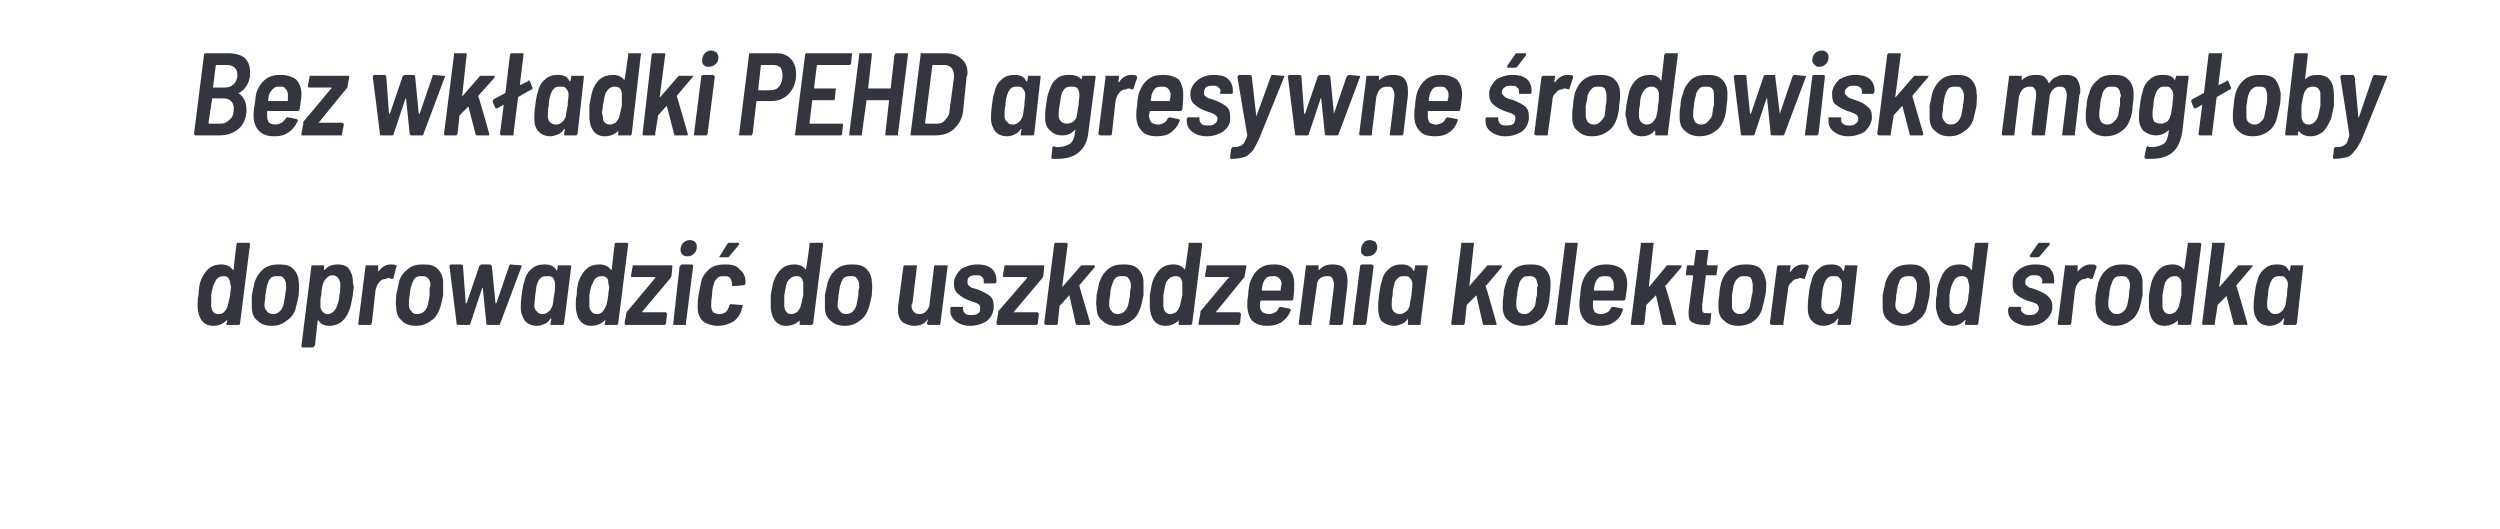
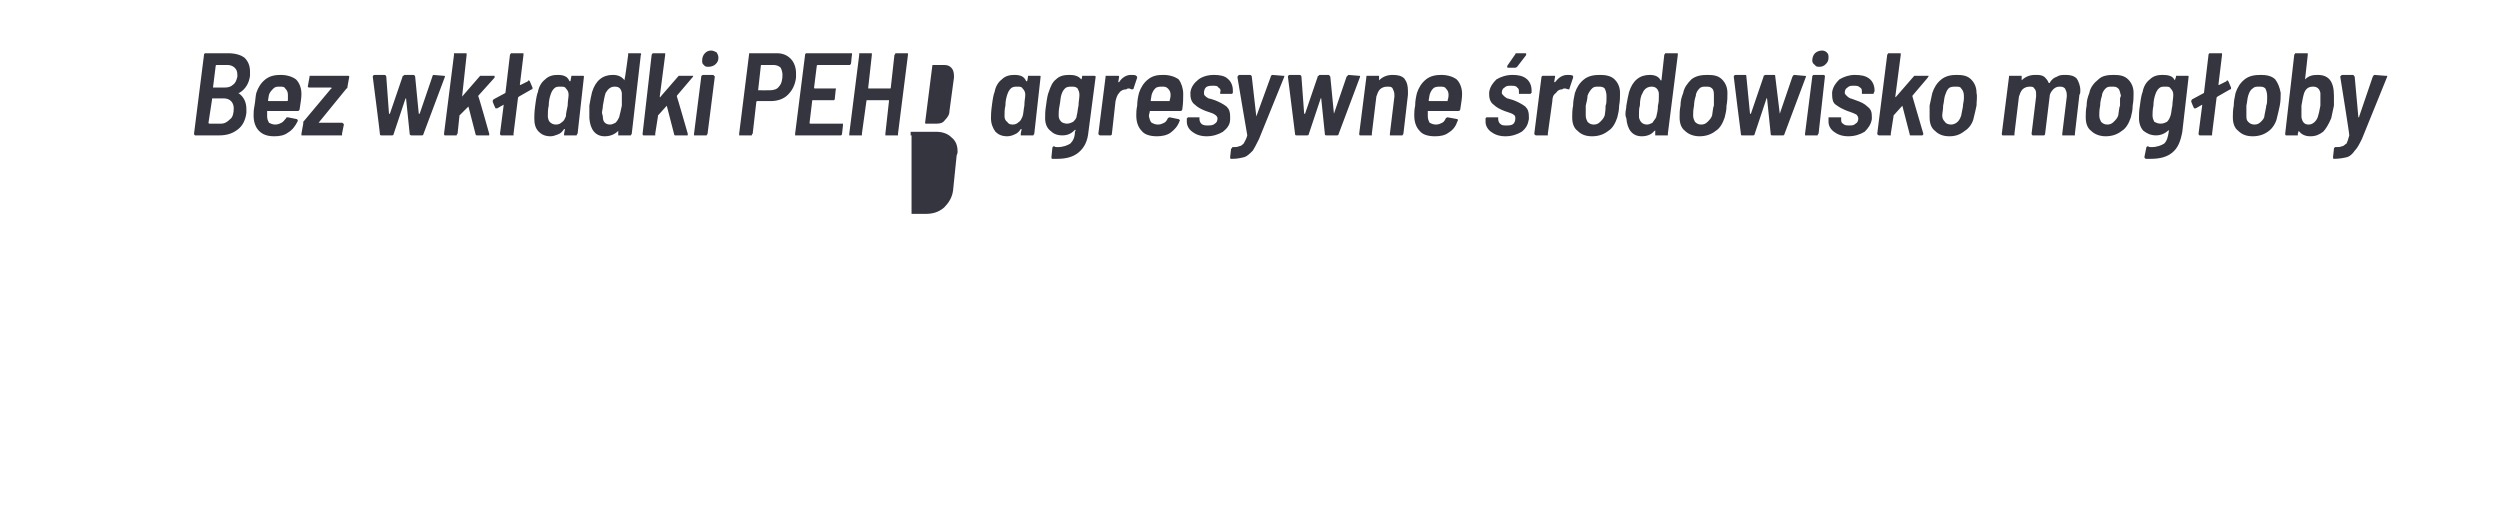
<svg xmlns="http://www.w3.org/2000/svg" version="1.1" width="277px" height="58.6px" viewBox="0 -2 277 58.6" style="top:-2px">
  <desc>Bez wkładki PEHD agresywne środowisko mogłoby doprowadzić do uszkodzenia kolektora od środka</desc>
  <defs />
  <g id="Polygon60567">
-     <path d="m26.2 25.1c0-.1 0-.1.1-.2h1.3c.1.1.1.1.1.2l-1.1 8.7c0 .1 0 .1-.1.2h-1.4v-.2l.1-.3h-.1c0-.1 0 0 0 0c-.4.4-.9.6-1.5.6c-1 0-1.6-.7-1.7-2v-.5c0-.3 0-.6.1-.9c0-.6.1-1.1.2-1.5c.5-1.3 1.2-1.9 2.3-1.9c.6 0 1 .2 1.3.6c0 0 .1 0 .1-.1c-.04.02.3-2.7.3-2.7c0 0 0-.04 0 0zm-1 6.9c.1-.4.2-.8.3-1.3c0-.4.1-.6.1-.9c0-.1-.1-.3-.1-.5c-.1-.5-.3-.7-.7-.7c-.5 0-.8.2-1 .7c-.2.3-.3.8-.4 1.4v1.3c.1.5.3.8.8.8c.3 0 .5-.1.6-.2c.2-.2.3-.4.4-.6zm4.9 2.1c-.7 0-1.2-.2-1.6-.6c-.4-.3-.6-.8-.6-1.5v-1.3l.3-1.4c.2-.6.5-1.1 1-1.5c.5-.4 1.1-.5 1.7-.5c.7 0 1.2.1 1.6.5c.4.4.6.9.6 1.5c.1.4 0 .9 0 1.4c-.1.5-.2.9-.3 1.3c-.1.6-.5 1.2-1 1.5c-.5.4-1 .6-1.7.6zm.2-1.3c.2 0 .5-.1.7-.3c.2-.2.3-.4.4-.7c.1-.6.2-.9.2-1.1c0-.2.1-.5.1-.8v-.3c0-.3-.1-.6-.3-.8c-.1-.2-.3-.2-.6-.2c-.3 0-.6 0-.8.2c-.2.2-.3.5-.4.8c-.1.3-.1.7-.2 1.1c0 .5-.1.8-.1 1.1c0 .3.1.5.3.7c.1.2.4.3.7.3zm8.8-3.6c0 .3.1.4.1.6c0 .2-.1.5-.1.9c-.1.5-.2 1-.3 1.4c-.4 1.3-1.2 2-2.3 2c-.6 0-1-.2-1.2-.6h-.1l-.3 2.8c-.1 0-.1.1-.1.1l-.1.1h-1.2l-.1-.1v-.1l1.1-8.8v-.1h1.3c.1 0 .1 0 .1.1v.4h.1c.3-.4.8-.6 1.4-.6c.5 0 .9.1 1.2.4c.3.4.5.9.5 1.5zM37.3 32c.1-.3.3-.7.3-1.3c.1-.3.1-.6.1-.9v-.4c-.1-.6-.4-.9-.9-.9c-.2 0-.4.1-.6.3c-.1.1-.3.3-.4.6c-.1.3-.2.8-.2 1.3c-.1.3-.1.6-.1.8v.5c.1.5.4.8.8.8c.4 0 .8-.3 1-.8zm6-4.7c.2 0 .4 0 .6.1c.1.1.1.1 0 .2l-.3 1.2c0 .1-.1.1-.2.1c-.1 0-.2-.1-.4-.1c0 0-.1 0-.2.1c-.3 0-.6.1-.8.4c-.2.2-.3.5-.4.9l-.4 3.6c-.1.1-.1.1-.1.2h-1.3c-.1 0-.1-.1-.1-.2l.8-6.3v-.1h1.4v.7c.4-.5.8-.8 1.4-.8zm2.8 6.8c-.7 0-1.3-.2-1.6-.6c-.4-.3-.6-.8-.6-1.5c-.1-.4 0-.8 0-1.3l.3-1.4c.1-.6.5-1.1 1-1.5c.5-.4 1-.5 1.7-.5c.7 0 1.2.1 1.6.5c.4.4.6.9.6 1.5v1.4c-.1.5-.2.9-.3 1.3c-.2.6-.5 1.2-1 1.5c-.5.4-1.1.6-1.7.6zm.1-1.3c.3 0 .6-.1.8-.3c.2-.2.3-.4.4-.7c.1-.6.2-.9.2-1.1v-.8l.1-.3c0-.3-.1-.6-.3-.8c-.2-.2-.4-.2-.6-.2c-.3 0-.6 0-.8.2c-.2.2-.3.5-.4.8c-.1.3-.2.7-.2 1.1c-.1.5-.1.8-.1 1.1c0 .3.1.5.3.7c.1.2.3.3.6.3zm4.6 1.2c-.1 0-.2 0-.2-.1c.01-.03-.8-6.4-.8-6.4c0 0 .03-.01 0 0c0-.1.1-.2.2-.2h1.1c.1 0 .2.1.2.2l.3 4.1h.1l1.4-4.1c0-.1 0-.1.1-.1s0-.1.1-.1h1c.1 0 .1.1.2.2l.4 4.1h.1l1.4-4.1c0-.1.1-.2.1-.2l1.2.1c.1 0 .1 0 .1.1l-2.4 6.4c0 .1-.1.1-.2.1h-1.1c-.1 0-.2 0-.2-.1l-.4-3.9v-.1s-.1 0-.1.1l-1.3 3.9c0 .1-.1.1-.2.1h-1.1s-.02 0 0 0zm11-6.5v-.1h1.3c.1 0 .2 0 .2.1l-.8 6.3c0 .1 0 .1-.1.2H61v-.2l.1-.5h-.1c-.2.3-.4.5-.7.6c-.2.1-.5.2-.8.2c-.6 0-1-.2-1.3-.5c-.3-.4-.5-.9-.5-1.5c0-.2 0-.7.1-1.4c.1-.8.2-1.3.3-1.5c.1-.6.4-1.1.8-1.4c.4-.4.9-.5 1.5-.5c.6 0 1 .2 1.3.7c.04-.02.1-.5.1-.5c0 0-.01.01 0 0zm-.6 4.4c.1-.3.1-.7.2-1.2c.1-.5.1-.9.1-1.2c0-.3-.1-.5-.2-.7c-.2-.2-.4-.2-.7-.2c-.2 0-.5 0-.7.2c-.2.2-.3.4-.4.7c-.1.3-.1.7-.2 1.2c0 .4-.1.8-.1 1.2c0 .2.1.5.3.6c.1.2.3.3.6.3c.3 0 .5-.1.7-.3c.2-.1.3-.4.4-.6zm6.9-6.8c0-.1 0-.1.1-.2h1.3c.1.1.1.1.1.2l-1.1 8.7c0 .1 0 .1-.1.2H67v-.2l.1-.3h-.1c0-.1 0 0 0 0c-.4.4-.9.6-1.5.6c-1 0-1.6-.7-1.7-2v-.5c0-.3 0-.6.1-.9c0-.6.1-1.1.2-1.5c.5-1.3 1.2-1.9 2.3-1.9c.6 0 1 .2 1.3.6c.1 0 .1 0 .1-.1c-.04.02.3-2.7.3-2.7c0 0 0-.04 0 0zm-1 6.9c.2-.4.2-.8.3-1.3c0-.4.1-.6.1-.9c0-.1-.1-.3-.1-.5c0-.5-.3-.7-.7-.7c-.5 0-.8.2-1 .7c-.2.3-.3.8-.4 1.4v1.3c.1.5.4.8.8.8c.3 0 .5-.1.6-.2c.2-.2.3-.4.4-.6zm2.3 2h-.1c-.1-.1-.1-.1-.1-.2l.2-1.1s0-.1.1-.2l3.1-3.7v-.1H70l-.1-.1l.2-1.1v-.1h4.4v.1l-.1 1.1c-.1.1-.1.2-.1.2l-3.2 3.8h2.7s0 .1.1.1v.1l-.1 1c0 .1-.1.1-.1.2h-4.3s-.04 0 0 0zm6.8-7.6c-.2 0-.4 0-.6-.2c-.1-.1-.2-.3-.2-.5c0-.3.1-.6.3-.8c.2-.2.5-.3.7-.3c.3 0 .5.1.6.2c.2.2.2.3.2.6c0 .3-.1.5-.3.7c-.2.2-.4.3-.7.3zM74.7 34h-.1v-.2l.7-6.3c.1 0 .1-.1.1-.1l.1-.1h1.2l.1.1v.1l-.8 6.3v.2h-1.3zm4.8.1c-.6 0-1.2-.2-1.6-.5c-.4-.4-.6-.9-.6-1.5c0-.4 0-.9.1-1.4c.1-.6.2-1 .3-1.5c.1-.6.5-1 .9-1.4c.5-.4 1.1-.5 1.8-.5c.6 0 1.2.1 1.5.5c.4.3.7.8.7 1.3v.3c0 .1-.1.2-.2.2c.03.01-1.1.1-1.1.1c0 0-.05.02-.1 0c0 0-.1 0-.1-.1v-.2c0-.2-.1-.4-.2-.6c-.2-.2-.4-.2-.7-.2c-.3 0-.5 0-.7.2c-.2.2-.4.4-.4.7c-.1.2-.2.6-.2 1.2c-.1.5-.1.9-.1 1.2c0 .3.1.5.2.7c.2.1.4.2.7.2c.3 0 .5-.1.7-.2c.2-.2.3-.4.4-.7v-.1c.1 0 .1-.1.1-.1h.1l1.2.1c.1 0 .1 0 .1.1l-.1.3c-.1.5-.4 1-.9 1.4c-.5.3-1.1.5-1.8.5zm.3-7.6s-.1 0-.1-.1l.1-.1l.8-1.3c.1 0 .1-.1.1-.1h1.1c.1 0 .1 0 .1.1v.1l-1.1 1.3c0 .1-.1.1-.2.1c.02.02-.8 0-.8 0c0 0 .04.02 0 0zm9.9-1.4v-.2h1.4c.1.1.1.1.1.2l-1.1 8.7c0 .1-.1.1-.1.2h-1.4v-.5c.1 0 0 0 0 0c0-.1 0 0 0 0c-.4.4-.9.6-1.5.6c-1 0-1.6-.7-1.7-2v-1.4c.1-.6.2-1.1.3-1.5c.5-1.3 1.2-1.9 2.3-1.9c.6 0 1 .2 1.3.6v-.1c.05.02.4-2.7.4-2.7c0 0-.02-.04 0 0zm-1 6.9c.1-.4.2-.8.3-1.3v-1.4c-.1-.5-.3-.7-.7-.7c-.5 0-.8.2-1.1.7c-.1.3-.2.8-.3 1.4v1.3c.1.5.3.8.8.8c.2 0 .4-.1.6-.2c.2-.2.3-.4.4-.6zm4.9 2.1c-.7 0-1.2-.2-1.6-.6c-.4-.3-.6-.8-.6-1.5v-1.3l.3-1.4c.2-.6.5-1.1 1-1.5c.5-.4 1.1-.5 1.7-.5c.7 0 1.2.1 1.6.5c.4.4.6.9.6 1.5c.1.4 0 .9 0 1.4c-.1.5-.2.9-.3 1.3c-.2.6-.5 1.2-1 1.5c-.5.4-1 .6-1.7.6zm.1-1.3c.3 0 .6-.1.8-.3c.2-.2.3-.4.4-.7c.1-.6.2-.9.2-1.1c0-.2 0-.5.1-.8v-.3c0-.3-.1-.6-.3-.8c-.1-.2-.4-.2-.6-.2c-.3 0-.6 0-.8.2c-.2.2-.3.5-.4.8c-.1.3-.1.7-.2 1.1c0 .5-.1.8-.1 1.1c0 .3.1.5.3.7c.1.2.4.3.6.3zm9.8-5.3s0-.1.1-.1h1.4v.1l-.8 6.3c0 .1 0 .1-.1.2h-1.2c-.1 0-.2-.1-.2-.2l.1-.3v-.1c-.1 0-.1.1-.1.1c-.3.4-.8.6-1.4.6c-.5 0-1-.2-1.3-.4c-.3-.3-.5-.7-.5-1.3v-.4l.6-4.5s0-.1.1-.1h1.3c.1 0 .1.1.1.1l-.5 4.1c-.1.1-.1.2-.1.3c0 .3.1.5.3.7c.1.1.3.2.6.2c.3 0 .5-.1.7-.3c.2-.2.4-.5.4-.9l.5-4.1s.01.01 0 0zm4 6.6c-.7 0-1.2-.2-1.6-.5c-.4-.3-.6-.7-.6-1.1v-.4l.1-.1h1.3v.2c0 .2.1.4.2.5c.2.2.4.2.7.2c.3 0 .6 0 .8-.2c.2-.1.2-.3.2-.6c0-.1 0-.3-.2-.4c-.1-.1-.4-.2-.7-.3l-.3-.1c-.5-.2-.9-.4-1.2-.7c-.3-.2-.5-.6-.5-1.1v-.3c.1-.6.4-1 .8-1.4c.5-.3 1.1-.5 1.8-.5c.6 0 1.1.1 1.5.4c.4.3.6.8.6 1.3v.3s-.1 0-.1.1H109v-.2c0-.2 0-.4-.2-.5c-.1-.2-.4-.2-.6-.2c-.3 0-.6 0-.8.2c-.2.1-.2.3-.2.6c0 .1 0 .2.1.3c.1.1.2.2.4.3c.1 0 .4.1.7.2c.5.2.9.4 1.3.7c.3.3.4.6.4 1.1v.3c-.1.6-.3 1-.8 1.4c-.5.3-1.1.5-1.8.5zm3.1-.1h-.1c-.1-.1-.1-.1-.1-.2l.2-1.1v-.2l3.2-3.7v-.1h-2.6l-.1-.1l.2-1.1v-.1h4.4v.1l-.1 1.1c-.1.1-.1.2-.1.2l-3.2 3.8h2.7s0 .1.1.1v.1l-.1 1c0 .1-.1.1-.1.2h-4.3s-.04 0 0 0zm5.3 0c-.1 0-.2-.1-.2-.2l1.1-8.7c0-.1 0-.1.1-.2h1.3c.1.1.1.1.1.2l-.6 4.6c0 .1 0 .1.1 0l2-2.3h1.5v.2l-1.7 2v.1c-.03-.04 1.2 4.1 1.2 4.1c0 0-.03.07 0 .1l-.1.1h-1.3c-.1 0-.1 0-.2-.1l-.7-3.1c0-.1-.1-.1-.1 0l-.9 1c-.1 0-.1.1-.1.1l-.2 1.9c0 .1 0 .1-.1.2h-1.2s-.03 0 0 0zm7.8.1c-.7 0-1.2-.2-1.6-.6c-.4-.3-.6-.8-.6-1.5c-.1-.4 0-.8 0-1.3l.3-1.4c.2-.6.5-1.1 1-1.5c.5-.4 1-.5 1.7-.5c.7 0 1.2.1 1.6.5c.4.4.6.9.6 1.5v1.4c-.1.5-.2.9-.3 1.3c-.2.6-.5 1.2-1 1.5c-.5.4-1.1.6-1.7.6zm.1-1.3c.3 0 .6-.1.8-.3c.2-.2.3-.4.4-.7c.1-.6.2-.9.2-1.1c0-.2 0-.5.1-.8v-.3c0-.3-.1-.6-.3-.8c-.1-.2-.4-.2-.6-.2c-.3 0-.6 0-.8.2c-.2.2-.3.5-.4.8c-.1.3-.2.7-.2 1.1c-.1.5-.1.8-.1 1.1c0 .3.1.5.3.7c.1.2.4.3.6.3zm7.9-7.7v-.2h1.4c.1.1.1.1.1.2l-1.1 8.7c0 .1-.1.1-.1.2h-1.4v-.5c.1 0 0 0 0 0c0-.1 0 0 0 0c-.4.4-.9.6-1.5.6c-1 0-1.6-.7-1.7-2v-1.4c.1-.6.2-1.1.3-1.5c.5-1.3 1.2-1.9 2.3-1.9c.6 0 1 .2 1.3.6v-.1c.05.02.4-2.7.4-2.7c0 0-.02-.04 0 0zm-1 6.9c.1-.4.2-.8.3-1.3v-1.4c-.1-.5-.3-.7-.7-.7c-.5 0-.8.2-1.1.7c-.1.3-.2.8-.3 1.4v1.3c.1.5.3.8.8.8c.2 0 .4-.1.6-.2c.2-.2.3-.4.4-.6zm2.2 2h-.1v-.2l.2-1.1v-.2l3.1-3.7c.1 0 .1 0 .1-.1h-2.6l-.1-.1l.2-1.1v-.1h4.3c.1 0 .1.1.1.1l-.2 1.1c0 .1 0 .2-.1.2l-3.1 3.8h2.6c.1 0 .1.1.1.1c.1 0 .1 0 .1.1l-.1 1c-.1.1-.1.1-.1.2h-4.4s.05 0 0 0zm10.5-4.6c0 .5 0 1-.1 1.7c0 .1-.1.2-.2.2h-3.4c-.1.2-.1.3-.1.6c0 .3.1.5.3.7c.2.1.4.2.7.2c.3 0 .5-.1.7-.2c.2-.1.3-.3.4-.5c.1-.1.1-.1.2-.1l1 .2c.1.1.2.1.1.2c-.2.6-.6 1-1 1.3c-.5.3-1 .4-1.6.4c-.7 0-1.3-.2-1.7-.6c-.3-.4-.5-1-.5-1.7c0-.3 0-.6.1-1.1c0-.5.1-1 .2-1.4c.2-.6.5-1.1 1-1.5c.5-.4 1-.5 1.7-.5c.7 0 1.2.2 1.6.5c.4.4.6 1 .6 1.6zm-2.3-.8c-.3 0-.6 0-.8.2c-.2.2-.3.4-.4.7l-.1.6c0 .1 0 .1.1.1h2v-.1c0-.3.1-.5.1-.6c0-.3-.1-.5-.3-.7c-.2-.2-.4-.2-.6-.2zm6.5-1.3c.6 0 1 .1 1.3.4c.3.4.4.8.4 1.4v.4l-.5 4.3c0 .1-.1.1-.1.2h-1.4v-.2l.5-4.1v-.2c0-.3-.1-.5-.2-.7c-.1-.2-.3-.2-.6-.2c-.3 0-.6.1-.8.3c-.2.2-.3.5-.3.8l-.6 4.1v.2H144c-.1 0-.1-.1-.1-.2l.8-6.3v-.1h1.4v.5h.1c.3-.4.8-.6 1.4-.6zm3.9-.9c-.2 0-.4 0-.5-.2c-.2-.1-.2-.3-.2-.5c0-.3.1-.6.3-.8c.1-.2.4-.3.7-.3c.2 0 .4.1.6.2c.1.2.2.3.2.6c0 .3-.1.5-.3.7c-.2.2-.5.3-.8.3zM150 34h-.1v-.2l.8-6.3v-.1c.1 0 .1-.1.2-.1h1.1c.1 0 .1.1.1.1c.1 0 .1.1.1.1l-.8 6.3c0 .1-.1.1-.1.2H150s.03 0 0 0zm6.8-6.5v-.1h1.3c.1 0 .1 0 .1.1l-.8 6.3v.2H156v-.7c-.2.3-.4.5-.7.6c-.3.1-.5.2-.8.2c-.6 0-1-.2-1.4-.5c-.3-.4-.4-.9-.4-1.5c0-.2 0-.7.1-1.4c.1-.8.2-1.3.3-1.5c.1-.6.4-1.1.8-1.4c.4-.4.9-.5 1.4-.5c.6 0 1.1.2 1.3.7h.1l.1-.5s-.05.01 0 0zm-.6 4.4c0-.3.1-.7.2-1.2c0-.5.1-.9.1-1.2c0-.3-.1-.5-.3-.7c-.1-.2-.3-.2-.6-.2c-.3 0-.5 0-.7.2c-.2.2-.4.4-.4.7c-.1.3-.2.7-.2 1.2c-.1.4-.1.8-.1 1.2c0 .2.1.5.2.6c.2.2.4.3.7.3c.2 0 .5-.1.7-.3c.2-.1.3-.4.4-.6zm4.7 2.1c-.1 0-.1-.1-.1-.2l1.1-8.7v-.2h1.4c0 .1.1.1 0 .2l-.5 4.6c0 .1 0 .1 0 0l2-2.3h1.6v.2l-1.7 2c-.1 0-.1 0-.1.1c.04-.04 1.2 4.1 1.2 4.1c0 0 .04.07 0 .1v.1h-1.3c-.1 0-.2 0-.2-.1l-.7-3.1c-.1-.1-.1-.1-.1 0l-1 1v.1l-.2 1.9c0 .1-.1.1-.1.2h-1.3s.04 0 0 0zm7.8.1c-.6 0-1.2-.2-1.6-.6c-.4-.3-.6-.8-.6-1.5c0-.4 0-.8.1-1.3c0-.5.1-.9.3-1.4c.1-.6.5-1.1.9-1.5c.5-.4 1.1-.5 1.8-.5c.7 0 1.2.1 1.6.5c.4.4.6.9.6 1.5c0 .4 0 .9-.1 1.4c0 .5-.1.9-.2 1.3c-.2.6-.5 1.2-1 1.5c-.5.4-1.1.6-1.8.6zm.2-1.3c.3 0 .5-.1.7-.3c.2-.2.4-.4.5-.7c.1-.6.1-.9.2-1.1v-.8l.1-.3c-.1-.3-.1-.6-.3-.8c-.2-.2-.4-.2-.7-.2c-.3 0-.5 0-.7.2c-.2.2-.4.5-.4.8c-.1.3-.2.7-.2 1.1c-.1.5-.1.8-.1 1.1c0 .3.1.5.2.7c.2.2.4.3.7.3zm3.5 1.2h-.1v-.2l1.1-8.7v-.2h1.4v.2l-1.1 8.7v.2h-1.3s.01 0 0 0zm7.9-4.6c0 .5-.1 1-.2 1.7c0 .1-.1.2-.2.2h-3.4v.6c0 .3.1.5.2.7c.2.1.4.2.7.2c.3 0 .5-.1.7-.2c.2-.1.3-.3.4-.5c.1-.1.2-.1.3-.1l1 .2c0 .1.1.1 0 .2c-.2.6-.5 1-1 1.3c-.4.3-.9.4-1.5.4c-.8 0-1.4-.2-1.7-.6c-.4-.4-.6-1-.6-1.7c0-.3 0-.6.1-1.1c0-.5.1-1 .2-1.4c.2-.6.5-1.1 1-1.5c.5-.4 1.1-.5 1.7-.5c.7 0 1.3.2 1.7.5c.4.4.6 1 .6 1.6zm-2.4-.8c-.3 0-.6 0-.8.2c-.2.2-.3.4-.4.7l-.1.6c0 .1 0 .1.1.1h2s.1 0 .1-.1v-.6c0-.3-.1-.5-.3-.7c-.1-.2-.4-.2-.6-.2zm2.9 5.4c-.1 0-.1-.1-.1-.2l1.1-8.7v-.2h1.4c0 .1.1.1 0 .2l-.5 4.6c0 .1 0 .1.1 0l1.9-2.3h1.6v.2l-1.7 2c-.1 0-.1 0-.1.1c.05-.04 1.2 4.1 1.2 4.1c0 0 .04.07 0 .1v.1h-1.3c-.1 0-.2 0-.2-.1l-.7-3.1c-.1-.1-.1-.1-.1 0l-1 1v.1l-.2 1.9c0 .1-.1.1-.1.2h-1.3s.04 0 0 0zm9.4-5.7v.2H189v.1l-.4 3.2v.3c0 .2 0 .4.1.5c.1.1.3.1.5.1h.4v.2l-.1.9c0 .1-.1.1-.1.2h-.6c-.6 0-1-.1-1.3-.3c-.3-.1-.4-.5-.4-.9v-.4l.5-3.8c0-.1 0-.1-.1-.1h-.7v-.2l.1-.8s0-.1.1-.1h.7v-.1l.2-1.5s0-.1.1-.1h1.3v.1l-.2 1.5l.1.1h1.1s.1.1 0 .1c.04.01-.1.8-.1.8c0 0 .04.04 0 0zm2.4 5.8c-.7 0-1.2-.2-1.6-.6c-.4-.3-.6-.8-.6-1.5c0-.4 0-.8.1-1.3c0-.5.1-.9.2-1.4c.2-.6.5-1.1 1-1.5c.5-.4 1.1-.5 1.8-.5c.6 0 1.2.1 1.6.5c.3.4.5.9.6 1.5c0 .4 0 .9-.1 1.4c-.1.5-.2.9-.3 1.3c-.1.6-.5 1.2-.9 1.5c-.5.4-1.1.6-1.8.6zm.2-1.3c.3 0 .5-.1.7-.3c.2-.2.4-.4.4-.7c.1-.6.2-.9.2-1.1c.1-.2.1-.5.1-.8v-.3c0-.3-.1-.6-.2-.8c-.2-.2-.4-.2-.7-.2c-.3 0-.5 0-.7.2c-.3.2-.4.5-.5.8c-.1.3-.1.7-.2 1.1v1.1c0 .3 0 .5.2.7c.2.2.4.3.7.3zm7-5.5c.2 0 .4 0 .6.1v.2l-.4 1.2c0 .1 0 .1-.1.1c-.2 0-.3-.1-.4-.1c-.1 0-.2 0-.3.1c-.3 0-.5.1-.7.4c-.3.2-.4.5-.4.9l-.5 3.6v.2h-1.3c-.1 0-.2-.1-.2-.2l.8-6.3l.1-.1h1.4v.1l-.1.6h.1c.3-.5.8-.8 1.4-.8zm4.6.2v-.1h1.3c.1 0 .1 0 .1.1l-.7 6.3c0 .1-.1.1-.1.2h-1.4v-.2l.1-.5h-.1c-.2.3-.4.5-.7.6c-.2.1-.5.2-.8.2c-.6 0-1-.2-1.3-.5c-.4-.4-.5-.9-.5-1.5c0-.2 0-.7.1-1.4c.1-.8.2-1.3.3-1.5c.1-.6.4-1.1.8-1.4c.4-.4.9-.5 1.4-.5c.7 0 1.1.2 1.3.7h.1c.02-.02.1-.5.1-.5c0 0-.03.01 0 0zm-.6 4.4c.1-.3.1-.7.2-1.2c0-.5.1-.9.1-1.2c0-.3-.1-.5-.3-.7c-.1-.2-.3-.2-.6-.2c-.3 0-.5 0-.7.2c-.2.2-.3.4-.4.7c-.1.3-.2.7-.2 1.2c-.1.4-.1.8-.1 1.2c0 .2.1.5.3.6c.1.2.3.3.6.3c.3 0 .5-.1.7-.3c.2-.1.3-.4.4-.6zm7 2.2c-.7 0-1.2-.2-1.6-.6c-.4-.3-.6-.8-.6-1.5v-1.3l.3-1.4c.2-.6.5-1.1 1-1.5c.5-.4 1.1-.5 1.8-.5c.6 0 1.1.1 1.5.5c.4.4.6.9.6 1.5c.1.4 0 .9 0 1.4c-.1.5-.2.9-.3 1.3c-.1.6-.5 1.2-1 1.5c-.4.4-1 .6-1.7.6zm.2-1.3c.2 0 .5-.1.7-.3c.2-.2.3-.4.4-.7c.1-.6.2-.9.2-1.1c0-.2.1-.5.1-.8v-.3c0-.3-.1-.6-.3-.8c-.1-.2-.3-.2-.6-.2c-.3 0-.5 0-.8.2c-.2.2-.3.5-.4.8c-.1.3-.1.7-.2 1.1c0 .5-.1.8-.1 1.1c0 .3.1.5.3.7c.2.2.4.3.7.3zm7.8-7.7c0-.1 0-.1.1-.2h1.4v.2l-1.1 8.7c0 .1 0 .1-.1.2h-1.3c-.1-.1-.1-.1-.1-.2l.1-.3c-.1-.1-.1 0-.1 0c-.4.4-.8.6-1.4.6c-1.1 0-1.6-.7-1.8-2v-.5c0-.3 0-.6.1-.9c0-.6.1-1.1.3-1.5c.4-1.3 1.1-1.9 2.2-1.9c.6 0 1.1.2 1.3.6c.1 0 .1 0 .1-.1c-.03.02.3-2.7.3-2.7c0 0 .01-.04 0 0zm-1 6.9c.2-.4.3-.8.3-1.3c.1-.4.1-.6.1-.9c0-.1 0-.3-.1-.5c0-.5-.3-.7-.7-.7c-.5 0-.8.2-1 .7c-.2.3-.3.8-.4 1.4v1.3c.1.5.4.8.8.8c.3 0 .5-.1.6-.2c.2-.2.3-.4.4-.6zm6.9 2.1c-.6 0-1.2-.2-1.6-.5c-.4-.3-.6-.7-.6-1.1v-.3l.1-.1v-.1h1.3l.1.1l-.1.1c0 .2.1.4.3.5c.2.2.4.2.7.2c.3 0 .5 0 .7-.2c.2-.1.3-.3.3-.6c0-.1-.1-.3-.2-.4c-.2-.1-.4-.2-.8-.3l-.3-.1c-.5-.2-.9-.4-1.2-.7c-.3-.2-.4-.6-.4-1.1v-.3c0-.6.3-1 .8-1.4c.4-.3 1-.5 1.7-.5c.7 0 1.2.1 1.6.4c.3.3.5.8.5 1.3v.4h-1.3l-.1-.1l.1-.1c0-.2-.1-.4-.2-.5c-.2-.2-.4-.2-.7-.2c-.3 0-.5 0-.7.2c-.2.1-.3.3-.3.6c0 .1 0 .2.1.3c.1.1.3.2.4.3c.2 0 .4.1.7.2c.5.2 1 .4 1.3.7c.3.3.5.6.5 1.1v.3c-.1.6-.4 1-.9 1.4c-.4.3-1 .5-1.8.5zm.3-7.6c-.1 0-.1 0-.1-.1v-.1l.9-1.3l.1-.1h1.1c.1 0 .1 0 .1.1v.1l-1.1 1.3c-.1.1-.1.1-.2.1c.01.02-.8 0-.8 0c0 0 .03.02 0 0zm6.6.8c.3 0 .5 0 .6.1c.1.1.1.1.1.2l-.4 1.2c0 .1-.1.1-.2.1c-.1 0-.2-.1-.4-.1c0 0-.1 0-.2.1c-.3 0-.6.1-.8.4c-.2.2-.3.5-.4.9l-.4 3.6c0 .1-.1.1-.1.2h-1.3c-.1 0-.1-.1-.1-.2l.8-6.3v-.1h1.4v.7c.4-.5.9-.8 1.4-.8zm2.8 6.8c-.7 0-1.2-.2-1.6-.6c-.4-.3-.6-.8-.6-1.5c-.1-.4 0-.8 0-1.3l.3-1.4c.2-.6.5-1.1 1-1.5c.5-.4 1.1-.5 1.7-.5c.7 0 1.2.1 1.6.5c.4.4.6.9.6 1.5v1.4c-.1.5-.2.9-.3 1.3c-.2.6-.5 1.2-1 1.5c-.5.4-1.1.6-1.7.6zm.1-1.3c.3 0 .6-.1.8-.3c.2-.2.3-.4.4-.7c.1-.6.2-.9.2-1.1c0-.2 0-.5.1-.8v-.3c0-.3-.1-.6-.3-.8c-.1-.2-.4-.2-.6-.2c-.3 0-.6 0-.8.2c-.2.2-.3.5-.4.8c-.1.3-.2.7-.2 1.1c-.1.5-.1.8-.1 1.1c0 .3.1.5.3.7c.1.2.4.3.6.3zm7.9-7.7v-.2h1.4c.1.1.1.1.1.2l-1.1 8.7c0 .1-.1.1-.1.2h-1.4v-.5c.1 0 .1 0 0 0c0-.1 0 0 0 0c-.4.4-.9.6-1.5.6c-1 0-1.6-.7-1.7-2v-1.4c.1-.6.2-1.1.3-1.5c.5-1.3 1.2-1.9 2.3-1.9c.6 0 1 .2 1.3.6v-.1c.05.02.4-2.7.4-2.7c0 0-.01-.04 0 0zm-1 6.9c.1-.4.2-.8.3-1.3v-1.4c-.1-.5-.3-.7-.7-.7c-.5 0-.8.2-1.1.7c-.1.3-.2.8-.3 1.4v1.3c.1.5.3.8.8.8c.2 0 .4-.1.6-.2c.2-.2.3-.4.4-.6zm2.7 2c-.1 0-.1-.1-.1-.2l1.1-8.7v-.2h1.4v.2l-.6 4.6c0 .1.1.1.1 0l2-2.3h1.6c0 .1 0 .1-.1.2l-1.7 2v.1c.02-.04 1.2 4.1 1.2 4.1c0 0 .02.07 0 .1v.1h-1.3c-.1 0-.2 0-.2-.1l-.8-3.1c0-.1 0-.1 0 0l-1 1v.1l-.3 1.9v.2h-1.3s.02 0 0 0zm9.7-6.5v-.1h1.3c.1 0 .1 0 .1.1l-.7 6.3c0 .1-.1.1-.1.2H253v-.2l.1-.5h-.1c-.2.3-.4.5-.7.6c-.2.1-.5.2-.8.2c-.6 0-1-.2-1.3-.5c-.3-.4-.5-.9-.5-1.5c0-.2 0-.7.1-1.4c.1-.8.2-1.3.3-1.5c.1-.6.4-1.1.8-1.4c.4-.4.9-.5 1.4-.5c.7 0 1.1.2 1.3.7h.1c.02-.02.1-.5.1-.5c0 0-.02.01 0 0zm-.6 4.4c.1-.3.1-.7.2-1.2c0-.5.1-.9.1-1.2c0-.3-.1-.5-.3-.7c-.1-.2-.3-.2-.6-.2c-.2 0-.5 0-.7.2c-.2.2-.3.4-.4.7c-.1.3-.2.7-.2 1.2c-.1.4-.1.8-.1 1.2c0 .2.1.5.3.6c.1.2.3.3.6.3c.3 0 .5-.1.7-.3c.2-.1.3-.4.4-.6z" stroke="none" fill="#34353f" />
-   </g>
+     </g>
  <g id="Polygon60566">
-     <path d="m27.3 10.5c-.1.8-.4 1.4-.9 1.8c-.6.5-1.3.7-2.1.7h-2.7c-.1-.1-.1-.1-.1-.2l1.1-8.7c0-.1 0-.1.1-.2h2.6c.8 0 1.4.2 1.8.5c.4.4.6.9.6 1.5v.5c-.1.8-.5 1.5-1.2 1.9h-.1c.6.4.9 1 .9 1.8v.4zM24 5.2s-.1 0-.1.1l-.3 2.4h1.3c.4 0 .7-.1.9-.3c.3-.2.4-.5.5-.9v-.2c0-.4-.1-.6-.3-.8c-.2-.2-.5-.3-.8-.3H24zm.5 6.5c.4 0 .7-.2 1-.5c.3-.2.4-.7.4-1.2c0-.3-.1-.6-.3-.8c-.2-.2-.5-.3-.8-.3h-1.3v.1l-.4 2.6c0 .1.1.1.1.1h1.3s-.05-.01 0 0zm8.9-3.3c0 .5-.1 1-.2 1.7c0 .1-.1.2-.2.2h-3.4v.6c0 .3.1.5.2.7c.2.1.4.2.7.2c.3 0 .5-.1.7-.2c.2-.1.3-.3.5-.5c0-.1.1-.1.2-.1l1 .2c.1.1.1.1.1.2c-.3.6-.6 1-1.1 1.3c-.4.3-.9.4-1.5.4c-.8 0-1.3-.2-1.7-.6c-.4-.4-.6-1-.6-1.7c0-.3 0-.6.1-1.1c.1-.5.1-1 .2-1.4c.2-.6.5-1.1 1-1.5c.5-.4 1.1-.5 1.7-.5c.7 0 1.3.2 1.7.5c.4.4.6 1 .6 1.6zM31 7.6c-.3 0-.5 0-.7.2c-.2.2-.4.4-.5.7l-.1.6c0 .1 0 .1.1.1h2s.1 0 .1-.1v-.6c0-.3-.1-.5-.3-.7c-.1-.2-.3-.2-.6-.2zm2.5 5.4h-.1v-.2l.2-1.1v-.2l3.1-3.7c.1 0 .1 0 0-.1h-2.5l-.1-.1l.2-1.1v-.1h4.3c.1 0 .1.1.1.1l-.2 1.1c0 .1 0 .2-.1.2l-3.1 3.8h2.6c.1 0 .1.1.1.1c.1 0 .1 0 .1.1l-.2 1v.2h-4.4s.04 0 0 0zm8.8 0c-.1 0-.2 0-.2-.1c.02-.03-.8-6.4-.8-6.4c0 0 .04-.01 0 0c0-.1.1-.2.2-.2h1.1c.1 0 .2.1.2.2l.3 4.1h.1l1.4-4.1c0-.1 0-.1.1-.1l.1-.1h1c.1 0 .2.1.2.2l.4 4.1h.1l1.4-4.1c0-.1.1-.2.1-.2l1.2.1c.1 0 .1 0 .1.1l-2.4 6.4c0 .1-.1.1-.2.1h-1.1c-.1 0-.1 0-.2-.1L45 9v-.1s-.1 0-.1.1l-1.3 3.9c0 .1-.1.1-.2.1h-1.1s-.01 0 0 0zm7 0c-.1 0-.1-.1-.1-.2l1.1-8.7v-.2h1.4v.2l-.5 4.6c0 .1 0 .1 0 0l2-2.3h1.6v.2l-1.8 2v.1c.04-.04 1.2 4.1 1.2 4.1c0 0 .03.07 0 .1v.1h-1.3c-.1 0-.2 0-.2-.1l-.8-3.1c0-.1 0-.1 0 0l-1 1v.1l-.2 1.9c-.1.1-.1.1-.1.2h-1.3s.03 0 0 0zM59 7.7v.1c0 .1 0 .1-.1.1l-1.4.8l-.1.1l-.5 4v.2h-1.4c-.1-.1-.1-.1-.1-.2l.4-3.1v-.1l-.7.4h-.2c-.04-.04-.3-.7-.3-.7c0 0-.02-.1 0-.1c0-.1 0-.1.1-.2l1.3-.7l.5-4.2c0-.1.1-.1.1-.2h1.4v.2l-.4 3.3h.1l.8-.4c0-.1.1-.1.1-.1l.1.1l.3.7s.02.03 0 0zm4.3-1.2v-.1h1.3c.1 0 .1 0 .1.1l-.7 6.3c-.1.1-.1.1-.1.2h-1.4v-.2l.1-.5h-.1c-.2.3-.4.5-.7.6c-.3.1-.5.2-.8.2c-.6 0-1-.2-1.3-.5c-.4-.4-.5-.9-.5-1.5c0-.2 0-.7.1-1.4c.1-.8.2-1.3.3-1.5c.1-.6.4-1.1.8-1.4c.4-.4.9-.5 1.4-.5c.7 0 1.1.2 1.3.7h.1l.1-.5s-.03.01 0 0zm-.6 4.4c0-.3.1-.7.2-1.2c0-.5.1-.9.1-1.2c0-.3-.1-.5-.3-.7c-.1-.2-.3-.2-.6-.2c-.3 0-.5 0-.7.2c-.2.2-.3.4-.4.7c-.1.3-.2.7-.2 1.2c-.1.4-.1.8-.1 1.2c0 .2.1.5.2.6c.2.2.4.3.7.3c.3 0 .5-.1.7-.3c.2-.1.3-.4.4-.6zm6.9-6.8v-.2h1.4c0 .1.1.1 0 .2l-1 8.7c0 .1-.1.1-.1.2h-1.4v-.5c0-.1 0 0 0 0c-.4.4-.9.6-1.5.6c-1 0-1.6-.7-1.7-2V9.7c.1-.6.2-1.1.3-1.5c.4-1.3 1.2-1.9 2.3-1.9c.6 0 1 .2 1.3.6v-.1c.04.02.4-2.7.4-2.7c0 0-.02-.04 0 0zm-1 6.9c.1-.4.2-.8.3-1.3V8.3c-.1-.5-.3-.7-.8-.7c-.4 0-.7.2-1 .7c-.1.3-.2.8-.3 1.4c0 .3-.1.6-.1.8c0 .1.1.3.1.5c0 .5.3.8.8.8c.2 0 .4-.1.6-.2c.2-.2.3-.4.4-.6zm2.7 2c-.1 0-.1-.1-.1-.2l1-8.7c0-.1.1-.1.1-.2h1.4v.2l-.6 4.6c0 .1.1.1.1 0l2-2.3h1.6c0 .1 0 .1-.1.2l-1.7 2v.1c.01-.04 1.2 4.1 1.2 4.1v.2h-1.4s-.1 0-.1-.1l-.8-3.1c0-.1 0-.1-.1 0l-.9 1v.1l-.3 1.9v.2h-1.3s.01 0 0 0zm7.2-7.6c-.2 0-.4 0-.5-.2c-.2-.1-.2-.3-.2-.5c0-.3.1-.6.3-.8c.2-.2.4-.3.7-.3c.2 0 .4.1.6.2c.1.2.2.3.2.6c0 .3-.1.5-.3.7c-.2.2-.5.3-.8.3zM77 13h-.1v-.2l.8-6.3v-.1c.1 0 .1-.1.2-.1h1.1c.1 0 .1.1.1.1c.1 0 .1.1.1.1l-.8 6.3c0 .1-.1.1-.1.2H77s.03 0 0 0zm9.1-9.1c.6 0 1.1.2 1.5.6c.4.4.6 1 .6 1.6v.5c-.1.8-.4 1.4-.9 1.9c-.5.5-1.2.7-1.9.7h-1.5c-.1 0-.1.1-.1.1l-.4 3.5c-.1.1-.1.1-.1.2h-1.4v-.2L83 4v-.1h3.1s-.04-.01 0 0zM85.3 8c.4 0 .8-.1 1-.4c.3-.3.4-.8.4-1.3c0-.3-.1-.6-.2-.8c-.2-.2-.5-.3-.8-.3h-1.3c-.1 0-.1 0-.1.1L84 8c0 .02 1.3 0 1.3 0c0 0 .03.02 0 0zm9-3c0 .1-.1.1-.1.2h-3.6s-.1 0-.1.1l-.3 2.4c0 .1 0 .1.1.1h2.3s.1.1 0 .1l-.1 1v.1l-.1.1H90l-.3 2.5c0 .1 0 .1.1.1h3.6v.2l-.1.9c0 .1 0 .1-.1.2h-5.1v-.2l1.1-8.7c0-.1 0-.1.1-.2h5.1v.2c-.02-.04-.1.9-.1.9c0 0-.05.04 0 0zm4.8-.9c.1-.1.1-.1.1-.2h1.4v.2l-1.1 8.7v.2h-1.4v-.2l.4-3.6v-.1h-2.4c-.1 0-.1 0-.1.1l-.5 3.6v.2h-1.4v-.2l1.1-8.7v-.2h1.4v.2l-.4 3.6v.1h2.4c.1 0 .1 0 .1-.1l.4-3.6s.05-.04 0 0zM101 13h-.1v-.2l1.1-8.7v-.2h2.8c.7 0 1.3.2 1.7.6c.5.4.7.9.7 1.6c0 .1 0 .2-.1.4l-.4 3.9c-.1.8-.5 1.4-1 1.9c-.6.5-1.2.7-2.1.7H101s.03 0 0 0zm1.5-1.4c0 .1 0 .1.1.1h1.2c.4 0 .7-.1.9-.4c.3-.3.5-.6.5-1l.5-3.7v-.2c0-.4-.1-.7-.3-.9c-.2-.2-.4-.3-.8-.3h-1.2c-.1 0-.1 0-.1.1l-.8 6.3s.02.03 0 0zm11.4-5.1v-.1h1.3c.1 0 .1 0 .1.1l-.7 6.3c0 .1-.1.1-.1.2h-1.4v-.2l.1-.5h-.1c-.2.3-.4.5-.7.6c-.2.1-.5.2-.8.2c-.6 0-1-.2-1.3-.5c-.3-.4-.5-.9-.5-1.5c0-.2 0-.7.1-1.4c.1-.8.2-1.3.3-1.5c.1-.6.4-1.1.8-1.4c.4-.4.9-.5 1.4-.5c.7 0 1.1.2 1.3.7h.1c.03-.02.1-.5.1-.5c0 0-.02.01 0 0zm-.6 4.4c.1-.3.1-.7.2-1.2c0-.5.1-.9.1-1.2c0-.3-.1-.5-.3-.7c-.1-.2-.3-.2-.6-.2c-.2 0-.5 0-.7.2c-.2.2-.3.4-.4.7c-.1.3-.2.7-.2 1.2c-.1.4-.1.8-.1 1.2c0 .2.1.5.3.6c.1.2.3.3.6.3c.3 0 .5-.1.7-.3c.2-.1.3-.4.4-.6zm6.6-4.4v-.1h1.3c.1 0 .2 0 .2.1l-.8 6.1c-.1 1.1-.5 1.8-1.1 2.3c-.6.5-1.4.7-2.4.7h-.5c-.1 0-.1-.1-.1-.2l.1-1c0-.1.1-.2.2-.2c.1.1.2.1.4.1c.6 0 1.1-.2 1.4-.4c.3-.3.5-.7.5-1.3l.1-.2h-.1c-.4.4-.8.6-1.4.6c-.6 0-1-.2-1.3-.5c-.4-.3-.6-.8-.6-1.4c0-.4 0-.8.1-1.4c.1-.8.2-1.3.3-1.5c.2-.6.4-1.1.8-1.4c.4-.4.9-.5 1.5-.5c.5 0 1 .1 1.3.5v.1v-.1c.05.01.1-.3.1-.3c0 0-.02.01 0 0zm-.6 4.3c.1-.3.1-.7.2-1.1c0-.4.1-.8.1-1.2c0-.3-.1-.5-.2-.7c-.2-.2-.4-.2-.7-.2c-.2 0-.5 0-.7.2c-.2.2-.3.4-.4.7c-.1.3-.1.7-.2 1.2c-.1.5-.1.8-.1 1.1c0 .3.1.5.3.7c.1.1.4.2.6.2c.3 0 .5-.1.7-.2c.2-.2.4-.4.4-.7zm6-4.5c.3 0 .5 0 .6.1c.1.1.1.1.1.2l-.4 1.2c0 .1-.1.1-.2.1c-.1 0-.2-.1-.3-.1c-.1 0-.2 0-.3.1c-.3 0-.6.1-.8.4c-.2.2-.3.5-.4.9l-.4 3.6c0 .1 0 .1-.1.2h-1.2c-.1 0-.2-.1-.2-.2l.8-6.3v-.1h1.4c.1 0 .1.1.1.1l-.1.6h.1c.3-.5.8-.8 1.3-.8zm5.8 2.1c0 .5 0 1-.1 1.7c0 .1-.1.2-.2.2h-3.4c0 .2-.1.3-.1.6c.1.3.1.5.3.7c.2.1.4.2.7.2c.3 0 .5-.1.7-.2c.2-.1.3-.3.4-.5c.1-.1.2-.1.2-.1l1 .2c.1.1.2.1.1.2c-.2.6-.6 1-1 1.3c-.4.3-1 .4-1.5.4c-.8 0-1.4-.2-1.7-.6c-.4-.4-.6-1-.6-1.7c0-.3 0-.6.1-1.1c0-.5.1-1 .2-1.4c.2-.6.5-1.1 1-1.5c.5-.4 1-.5 1.7-.5c.7 0 1.3.2 1.7.5c.3.4.5 1 .5 1.6zm-2.3-.8c-.3 0-.6 0-.8.2c-.2.2-.3.4-.4.7l-.1.6c0 .1 0 .1.1.1h2v-.1c.1-.3.1-.5.1-.6c0-.3-.1-.5-.3-.7c-.2-.2-.4-.2-.6-.2zm4.9 5.5c-.7 0-1.2-.2-1.6-.5c-.4-.3-.6-.7-.6-1.1v-.4s.1 0 .1-.1h1.3v.2c0 .2.1.4.2.5c.2.2.5.2.7.2c.3 0 .6 0 .8-.2c.2-.1.3-.3.3-.6c0-.1-.1-.3-.3-.4c-.1-.1-.4-.2-.7-.3l-.3-.1c-.5-.2-.9-.4-1.2-.7c-.3-.2-.5-.6-.5-1.1v-.3c.1-.6.4-1 .9-1.4c.4-.3 1-.5 1.7-.5c.6 0 1.2.1 1.5.4c.4.3.6.8.6 1.3v.3l-.1.1h-1.3v-.2c.1-.2 0-.4-.2-.5c-.1-.2-.3-.2-.6-.2c-.3 0-.6 0-.8.2c-.1.1-.2.3-.2.6c0 .1 0 .2.1.3c.1.1.2.2.4.3c.1 0 .4.1.7.2c.5.2.9.4 1.3.7c.3.3.4.6.4 1.1v.3c0 .6-.3 1-.8 1.4c-.5.3-1.1.5-1.8.5zm2.7 2.5c-.1 0-.1-.1-.1-.2l.1-.9l.1-.1s0-.1.1-.1c.3 0 .5 0 .7-.1c.2 0 .4-.2.5-.3c.1-.2.3-.5.4-.9c-.02-.04-1.1-6.5-1.1-6.5c0 0 .04 0 0 0l.1-.1s0-.1.1-.1h1.2c.1 0 .2.1.2.2l.5 4.4v.1v-.1l1.6-4.4c0-.1.1-.2.2-.2l1.2.1h.1v.1l-2.8 6.9c-.3.6-.5 1-.7 1.3c-.3.3-.6.6-.9.7c-.4.1-.8.2-1.4.2h-.1s-.02-.01 0 0zm7.3-2.6c-.1 0-.2 0-.2-.1l-.8-6.4s.02-.01 0 0c0-.1.1-.2.2-.2h1.1c.1 0 .2.1.2.2l.3 4.1h.1l1.4-4.1c0-.1 0-.1.1-.1s0-.1.1-.1h1c.1 0 .1.1.2.2l.4 4.1l1.4-4.1l.2-.2l1.2.1c.1 0 .1 0 .1.1l-2.4 6.4c0 .1-.1.1-.2.1H147c-.1 0-.2 0-.2-.1l-.4-3.9v-.1c-.1 0-.1 0-.1.1l-1.3 3.9c0 .1-.1.1-.2.1h-1.1s-.03 0 0 0zm10.6-6.7c.6 0 1 .1 1.3.4c.3.4.4.8.4 1.4v.4l-.5 4.3c0 .1-.1.1-.1.2H154v-.2l.5-4.1v-.2c0-.3-.1-.5-.2-.7c-.1-.2-.3-.2-.6-.2c-.3 0-.6.1-.8.3c-.2.2-.3.5-.4.8l-.5 4.1v.2h-1.3c-.1 0-.1-.1-.1-.2l.8-6.3v-.1h1.4v.5c.4-.4.9-.6 1.5-.6zm7.7 2.1c0 .5-.1 1-.2 1.7c0 .1-.1.2-.2.2h-3.4v.6c0 .3.1.5.2.7c.2.1.4.2.7.2c.3 0 .5-.1.7-.2c.2-.1.3-.3.4-.5c.1-.1.2-.1.2-.1l1.1.2c0 .1.1.1 0 .2c-.2.6-.5 1-1 1.3c-.4.3-.9.4-1.5.4c-.8 0-1.4-.2-1.7-.6c-.4-.4-.6-1-.6-1.7c0-.3 0-.6.1-1.1c0-.5.1-1 .2-1.4c.2-.6.5-1.1 1-1.5c.5-.4 1.1-.5 1.7-.5c.7 0 1.3.2 1.7.5c.4.4.6 1 .6 1.6zm-2.4-.8c-.3 0-.6 0-.8.2c-.2.2-.3.4-.4.7l-.1.6c0 .1 0 .1.1.1h2v-.1c.1-.3.1-.5.1-.6c0-.3-.1-.5-.3-.7c-.1-.2-.4-.2-.6-.2zm7.2 5.5c-.7 0-1.2-.2-1.6-.5c-.4-.3-.6-.7-.6-1.1v-.4l.1-.1h1.3v.2c0 .2.1.4.2.5c.2.2.4.2.7.2c.3 0 .6 0 .8-.2c.1-.1.2-.3.2-.6c0-.1 0-.3-.2-.4c-.1-.1-.4-.2-.7-.3l-.3-.1c-.5-.2-.9-.4-1.2-.7c-.3-.2-.5-.6-.5-1.1v-.3c.1-.6.4-1 .8-1.4c.5-.3 1.1-.5 1.8-.5c.6 0 1.1.1 1.5.4c.4.3.6.8.6 1.3v.3s-.1 0-.1.1h-1.3v-.2c0-.2 0-.4-.2-.5c-.1-.2-.4-.2-.7-.2c-.3 0-.5 0-.7.2c-.2.1-.3.3-.3.6c0 .1.1.2.2.3c.1.1.2.2.4.3c.1 0 .3.1.7.2c.5.2.9.4 1.3.7c.3.3.4.6.4 1.1v.3c-.1.6-.3 1-.8 1.4c-.5.3-1.1.5-1.8.5zm.3-7.6c-.1 0-.1 0-.1-.1v-.1l.9-1.3s0-.1.1-.1h1c.1 0 .1 0 .1.1v.1l-1 1.3c-.1.1-.2.1-.2.1c-.04.02-.8 0-.8 0c0 0-.02.02 0 0zm6.6.8c.2 0 .4 0 .6.1v.2l-.4 1.2c0 .1 0 .1-.1.1c-.1 0-.3-.1-.4-.1c-.1 0-.2 0-.3.1c-.3 0-.5.1-.7.4c-.3.2-.4.5-.4.9l-.5 3.6v.2h-1.3c-.1 0-.2-.1-.2-.2l.8-6.3l.1-.1h1.4v.1l-.1.6h.1c.4-.5.8-.8 1.4-.8zm2.7 6.8c-.7 0-1.2-.2-1.6-.6c-.4-.3-.6-.8-.6-1.5c0-.4 0-.8.1-1.3c0-.5.1-.9.2-1.4c.2-.6.5-1.1 1-1.5c.5-.4 1.1-.5 1.8-.5c.6 0 1.2.1 1.6.5c.4.4.6.9.6 1.5c0 .4 0 .9-.1 1.4c0 .5-.1.9-.2 1.3c-.2.6-.5 1.2-1 1.5c-.5.4-1.1.6-1.8.6zm.2-1.3c.3 0 .5-.1.7-.3c.2-.2.4-.4.5-.7c.1-.6.1-.9.1-1.1c.1-.2.1-.5.1-.8v-.3c0-.3-.1-.6-.2-.8c-.2-.2-.4-.2-.7-.2c-.3 0-.5 0-.7.2c-.2.2-.4.5-.5.8c0 .3-.1.7-.2 1.1v1.1c0 .3.1.5.2.7c.2.2.4.3.7.3zm7.8-7.7c0-.1.1-.1.1-.2h1.4v.2l-1.1 8.7v.2h-1.4v-.5c0-.1 0 0-.1 0c-.3.4-.8.6-1.4.6c-1 0-1.6-.7-1.7-2c-.1-.2-.1-.4-.1-.5c0-.3.1-.6.1-.9c.1-.6.2-1.1.3-1.5c.4-1.3 1.2-1.9 2.3-1.9c.6 0 1 .2 1.2.6h.1v-.1l.3-2.7s.04-.04 0 0zm-.9 6.9c.1-.4.2-.8.2-1.3c.1-.4.1-.6.1-.9v-.5c-.1-.5-.4-.7-.8-.7c-.4 0-.8.2-1 .7c-.2.3-.3.8-.3 1.4c-.1.3-.1.6-.1.8v.5c.1.5.4.8.9.8c.2 0 .4-.1.6-.2c.1-.2.3-.4.4-.6zm4.8 2.1c-.6 0-1.2-.2-1.6-.6c-.4-.3-.6-.8-.6-1.5c0-.4 0-.8.1-1.3c0-.5.1-.9.3-1.4c.1-.6.5-1.1.9-1.5c.5-.4 1.1-.5 1.8-.5c.7 0 1.2.1 1.6.5c.4.4.6.9.6 1.5c0 .4 0 .9-.1 1.4c0 .5-.1.9-.2 1.3c-.2.6-.5 1.2-1 1.5c-.5.4-1.1.6-1.8.6zm.2-1.3c.3 0 .5-.1.7-.3c.2-.2.4-.4.5-.7c.1-.6.1-.9.2-1.1V8.6c0-.3 0-.6-.2-.8c-.2-.2-.4-.2-.7-.2c-.3 0-.5 0-.7.2c-.2.2-.4.5-.4.8c-.1.3-.2.7-.2 1.1c-.1.5-.1.8-.1 1.1c0 .3.1.5.2.7c.2.2.4.3.7.3zm4.6 1.2c-.2 0-.2 0-.2-.1c-.02-.03-.8-6.4-.8-6.4c0 0 0-.01 0 0c0-.1.1-.2.2-.2h1.1c.1 0 .1.1.1.2l.4 4.1h.1l1.4-4.1v-.1c.1 0 .1-.1.2-.1h1c.1 0 .1.1.1.2l.5 4.1l1.4-4.1c.1-.1.1-.2.2-.2l1.1.1c.2 0 .2 0 .2.1l-2.4 6.4c0 .1-.1.1-.2.1h-1.1c-.1 0-.2 0-.2-.1l-.4-3.9c0-.1 0-.1-.1-.1v.1l-1.3 3.9c0 .1-.1.1-.2.1h-1.1s-.05 0 0 0zm8.5-7.6c-.2 0-.4 0-.5-.2c-.2-.1-.3-.3-.3-.5c0-.3.1-.6.3-.8c.2-.2.5-.3.8-.3c.2 0 .4.1.5.2c.2.2.2.3.2.6c0 .3-.1.5-.3.7c-.2.2-.4.3-.7.3zm-1.5 7.6h-.1v-.2l.8-6.3v-.1c.1 0 .1-.1.1-.1h1.2l.1.1v.1l-.7 6.3c-.1.1-.1.1-.1.2h-1.3s.01 0 0 0zm4.7.1c-.7 0-1.2-.2-1.6-.5c-.4-.3-.6-.7-.6-1.1v-.5h1.4v.2c0 .2 0 .4.2.5c.2.2.4.2.7.2c.3 0 .5 0 .7-.2c.2-.1.3-.3.3-.6c0-.1-.1-.3-.2-.4c-.2-.1-.4-.2-.7-.3l-.3-.1c-.5-.2-.9-.4-1.3-.7c-.3-.2-.4-.6-.4-1.1v-.3c.1-.6.4-1 .8-1.4c.5-.3 1.1-.5 1.7-.5c.7 0 1.2.1 1.6.4c.4.3.6.8.6 1.3c0 .1 0 .2-.1.3v.1h-1.3v-.2c0-.2 0-.4-.2-.5c-.2-.2-.4-.2-.7-.2c-.3 0-.5 0-.7.2c-.2.1-.3.3-.3.6c0 .1.1.2.2.3c.1.1.2.2.4.3c.1 0 .3.1.6.2c.6.2 1 .4 1.3.7c.4.3.5.6.5 1.1v.3c-.1.6-.4 1-.8 1.4c-.5.3-1.1.5-1.8.5zm3.4-.1c-.1 0-.2-.1-.2-.2l1.1-8.7c0-.1.1-.1.1-.2h1.4v.2l-.6 4.6c0 .1 0 .1.1 0l2-2.3h1.6c0 .1-.1.1-.1.2l-1.7 2v.1l1.2 4.1v.1l-.1.1h-1.3c-.1 0-.1 0-.1-.1l-.8-3.1c0-.1 0-.1-.1 0l-.9 1v.1l-.3 1.9v.2h-1.3s-.01 0 0 0zm7.8.1c-.7 0-1.2-.2-1.6-.6c-.4-.3-.6-.8-.6-1.5V9.7l.3-1.4c.2-.6.5-1.1 1-1.5c.5-.4 1.1-.5 1.7-.5c.7 0 1.2.1 1.6.5c.4.4.6.9.6 1.5c.1.4 0 .9 0 1.4c-.1.5-.2.9-.3 1.3c-.1.6-.5 1.2-1 1.5c-.5.4-1 .6-1.7.6zm.2-1.3c.2 0 .5-.1.7-.3c.2-.2.3-.4.4-.7c.1-.6.2-.9.2-1.1c0-.2.1-.5.1-.8v-.3c0-.3-.1-.6-.3-.8c-.1-.2-.3-.2-.6-.2c-.3 0-.6 0-.8.2c-.2.2-.3.5-.4.8c-.1.3-.1.7-.2 1.1c0 .5-.1.8-.1 1.1c0 .3.1.5.3.7c.1.2.4.3.7.3zm12.7-5.5c.5 0 .9.1 1.2.4c.2.3.4.8.4 1.3c0 .2 0 .4-.1.5l-.5 4.3v.2h-1.4v-.2l.5-4.1v-.2c0-.3-.1-.5-.2-.7c-.2-.2-.4-.2-.6-.2c-.3 0-.5.1-.7.3c-.2.2-.4.5-.4.8l-.5 4.1c0 .1 0 .1-.1.2h-1.3c-.1-.1-.1-.1-.1-.2l.5-4.1v-.2c0-.3 0-.5-.2-.7c-.1-.2-.3-.2-.5-.2c-.3 0-.6.1-.8.3c-.2.2-.3.5-.4.8l-.5 4.1v.2h-1.3c-.1 0-.1-.1-.1-.2l.8-6.3v-.1h1.4v.5c.4-.4.9-.6 1.5-.6c.4 0 .7 0 1 .2c.2.2.4.4.5.7h.1c.2-.4.5-.6.8-.7c.3-.2.6-.2 1-.2zm4.4 6.8c-.6 0-1.2-.2-1.6-.6c-.4-.3-.6-.8-.6-1.5c0-.4 0-.8.1-1.3c0-.5.1-.9.3-1.4c.1-.6.5-1.1 1-1.5c.4-.4 1-.5 1.7-.5c.7 0 1.2.1 1.6.5c.4.4.6.9.6 1.5c0 .4 0 .9-.1 1.4c0 .5-.1.9-.2 1.3c-.2.6-.5 1.2-1 1.5c-.5.4-1.1.6-1.8.6zm.2-1.3c.3 0 .5-.1.7-.3c.2-.2.4-.4.5-.7c.1-.6.1-.9.2-1.1v-.8l.1-.3c-.1-.3-.1-.6-.3-.8c-.2-.2-.4-.2-.7-.2c-.3 0-.5 0-.7.2c-.2.2-.4.5-.4.8c-.1.3-.2.7-.2 1.1c-.1.5-.1.8-.1 1.1c0 .3.1.5.2.7c.2.2.4.3.7.3zm7.6-5.3v-.1h1.3c.1 0 .1 0 .1.1l-.7 6.1c-.2 1.1-.5 1.8-1.1 2.3c-.6.5-1.4.7-2.4.7h-.5c-.1 0-.2-.1-.2-.2l.2-1c0-.1.1-.2.2-.2c.1.1.2.1.4.1c.6 0 1.1-.2 1.4-.4c.3-.3.4-.7.5-1.3v-.2c-.4.4-.9.6-1.4.6c-.6 0-1-.2-1.4-.5c-.3-.3-.5-.8-.5-1.4c0-.4 0-.8.1-1.4c.1-.8.2-1.3.3-1.5c.1-.6.4-1.1.8-1.4c.4-.4.9-.5 1.4-.5c.6 0 1.1.1 1.3.5l.1.1v-.1c.02.01.1-.3.1-.3c0 0-.04.01 0 0zm-.6 4.3c.1-.3.1-.7.2-1.1c0-.4.1-.8.1-1.2c0-.3-.1-.5-.3-.7c-.1-.2-.3-.2-.6-.2c-.3 0-.5 0-.7.2c-.2.2-.3.4-.4.7c-.1.3-.2.7-.2 1.2c-.1.5-.1.8-.1 1.1c0 .3.1.5.2.7c.2.1.4.2.7.2c.3 0 .5-.1.7-.2c.2-.2.3-.4.4-.7zm6.7-3.1v.1c0 .1 0 .1-.1.1l-1.4.8l-.1.1l-.5 4v.2h-1.4c-.1-.1-.1-.1-.1-.2l.4-3.1v-.1l-.7.4h-.2c-.04-.04-.3-.7-.3-.7c0 0-.03-.1 0-.1c0-.1 0-.1.1-.2l1.3-.7l.5-4.2c0-.1 0-.1.1-.2h1.4v.2l-.4 3.3h.1l.8-.4c0-.1.1-.1.1-.1l.1.1l.3.7s.02.03 0 0zm2.4 5.4c-.7 0-1.2-.2-1.6-.6c-.4-.3-.6-.8-.6-1.5c0-.4 0-.8.1-1.3c0-.5.1-.9.2-1.4c.2-.6.5-1.1 1-1.5c.5-.4 1.1-.5 1.8-.5c.6 0 1.2.1 1.6.5c.3.4.5.9.6 1.5c0 .4 0 .9-.1 1.4c-.1.5-.2.9-.3 1.3c-.1.6-.5 1.2-.9 1.5c-.5.4-1.1.6-1.8.6zm.2-1.3c.3 0 .5-.1.7-.3c.2-.2.4-.4.4-.7c.1-.6.2-.9.2-1.1c.1-.2.1-.5.1-.8v-.3c0-.3-.1-.6-.2-.8c-.2-.2-.4-.2-.7-.2c-.3 0-.5 0-.7.2c-.3.2-.4.5-.5.8c-.1.3-.1.7-.2 1.1v1.1c0 .3 0 .5.2.7c.2.2.4.3.7.3zm8.8-3.2v1.1l-.3 1.4c-.3.7-.6 1.2-.9 1.5c-.4.3-.8.5-1.4.5c-.6 0-1-.2-1.3-.6c0 0 0-.1 0 0l-.1.3v.2h-1.3c-.1 0-.1-.1-.1-.2l1-8.7c0-.1.1-.1.1-.2h1.4v.2l-.3 2.7v.1v-.1c.4-.4.8-.5 1.4-.5c1.2 0 1.8.7 1.8 2.3zm-1.8 2.4c.1-.3.2-.7.3-1.3V8.3c-.1-.5-.4-.7-.8-.7c-.5 0-.8.2-1 .7c-.1.3-.2.8-.3 1.4v1.3c.1.5.3.8.8.8c.4 0 .8-.3 1-.8zm1.8 4.6c-.1 0-.1-.1-.1-.2l.1-.9v-.1c.1 0 .1-.1.1-.1c.4 0 .6 0 .8-.1c.2 0 .3-.2.5-.3c.1-.2.2-.5.3-.9c0 0 .1 0 0 0c.04-.04-1-6.5-1-6.5c0 0 0-.1.1-.1c0 0 0-.1.1-.1h1.2c.1 0 .1.1.2.2l.4 4.4v.1c.1 0 .1 0 .1-.1l1.5-4.4c.1-.1.1-.2.2-.2l1.2.1h.2v.1l-2.8 6.9c-.3.6-.5 1-.8 1.3c-.2.3-.5.6-.8.7c-.4.1-.9.2-1.5.2c.03-.01 0 0 0 0c0 0-.05-.01 0 0z" stroke="none" fill="#34353f" />
+     <path d="m27.3 10.5c-.1.8-.4 1.4-.9 1.8c-.6.5-1.3.7-2.1.7h-2.7c-.1-.1-.1-.1-.1-.2l1.1-8.7c0-.1 0-.1.1-.2h2.6c.8 0 1.4.2 1.8.5c.4.4.6.9.6 1.5v.5c-.1.8-.5 1.5-1.2 1.9h-.1c.6.4.9 1 .9 1.8v.4zM24 5.2s-.1 0-.1.1l-.3 2.4h1.3c.4 0 .7-.1.9-.3c.3-.2.4-.5.5-.9v-.2c0-.4-.1-.6-.3-.8c-.2-.2-.5-.3-.8-.3H24zm.5 6.5c.4 0 .7-.2 1-.5c.3-.2.4-.7.4-1.2c0-.3-.1-.6-.3-.8c-.2-.2-.5-.3-.8-.3h-1.3v.1l-.4 2.6c0 .1.1.1.1.1h1.3s-.05-.01 0 0zm8.9-3.3c0 .5-.1 1-.2 1.7c0 .1-.1.2-.2.2h-3.4v.6c0 .3.1.5.2.7c.2.1.4.2.7.2c.3 0 .5-.1.7-.2c.2-.1.3-.3.5-.5c0-.1.1-.1.2-.1l1 .2c.1.1.1.1.1.2c-.3.6-.6 1-1.1 1.3c-.4.3-.9.4-1.5.4c-.8 0-1.3-.2-1.7-.6c-.4-.4-.6-1-.6-1.7c0-.3 0-.6.1-1.1c.1-.5.1-1 .2-1.4c.2-.6.5-1.1 1-1.5c.5-.4 1.1-.5 1.7-.5c.7 0 1.3.2 1.7.5c.4.4.6 1 .6 1.6zM31 7.6c-.3 0-.5 0-.7.2c-.2.2-.4.4-.5.7l-.1.6c0 .1 0 .1.1.1h2s.1 0 .1-.1v-.6c0-.3-.1-.5-.3-.7c-.1-.2-.3-.2-.6-.2zm2.5 5.4h-.1v-.2l.2-1.1v-.2l3.1-3.7c.1 0 .1 0 0-.1h-2.5l-.1-.1l.2-1.1v-.1h4.3c.1 0 .1.1.1.1l-.2 1.1c0 .1 0 .2-.1.2l-3.1 3.8h2.6c.1 0 .1.1.1.1c.1 0 .1 0 .1.1l-.2 1v.2h-4.4s.04 0 0 0zm8.8 0c-.1 0-.2 0-.2-.1c.02-.03-.8-6.4-.8-6.4c0 0 .04-.01 0 0c0-.1.1-.2.2-.2h1.1c.1 0 .2.1.2.2l.3 4.1h.1l1.4-4.1c0-.1 0-.1.1-.1l.1-.1h1c.1 0 .2.1.2.2l.4 4.1h.1l1.4-4.1c0-.1.1-.2.1-.2l1.2.1c.1 0 .1 0 .1.1l-2.4 6.4c0 .1-.1.1-.2.1h-1.1c-.1 0-.1 0-.2-.1L45 9v-.1s-.1 0-.1.1l-1.3 3.9c0 .1-.1.1-.2.1h-1.1s-.01 0 0 0zm7 0c-.1 0-.1-.1-.1-.2l1.1-8.7v-.2h1.4v.2l-.5 4.6c0 .1 0 .1 0 0l2-2.3h1.6v.2l-1.8 2v.1c.04-.04 1.2 4.1 1.2 4.1c0 0 .03.07 0 .1v.1h-1.3c-.1 0-.2 0-.2-.1l-.8-3.1c0-.1 0-.1 0 0l-1 1v.1l-.2 1.9c-.1.1-.1.1-.1.2h-1.3s.03 0 0 0zM59 7.7v.1c0 .1 0 .1-.1.1l-1.4.8l-.1.1l-.5 4v.2h-1.4c-.1-.1-.1-.1-.1-.2l.4-3.1v-.1l-.7.4h-.2c-.04-.04-.3-.7-.3-.7c0 0-.02-.1 0-.1c0-.1 0-.1.1-.2l1.3-.7l.5-4.2c0-.1.1-.1.1-.2h1.4v.2l-.4 3.3h.1l.8-.4c0-.1.1-.1.1-.1l.1.1l.3.7s.02.03 0 0zm4.3-1.2v-.1h1.3c.1 0 .1 0 .1.1l-.7 6.3c-.1.1-.1.1-.1.2h-1.4v-.2l.1-.5h-.1c-.2.3-.4.5-.7.6c-.3.1-.5.2-.8.2c-.6 0-1-.2-1.3-.5c-.4-.4-.5-.9-.5-1.5c0-.2 0-.7.1-1.4c.1-.8.2-1.3.3-1.5c.1-.6.4-1.1.8-1.4c.4-.4.9-.5 1.4-.5c.7 0 1.1.2 1.3.7h.1l.1-.5s-.03.01 0 0zm-.6 4.4c0-.3.1-.7.2-1.2c0-.5.1-.9.1-1.2c0-.3-.1-.5-.3-.7c-.1-.2-.3-.2-.6-.2c-.3 0-.5 0-.7.2c-.2.2-.3.4-.4.7c-.1.3-.2.7-.2 1.2c-.1.4-.1.8-.1 1.2c0 .2.1.5.2.6c.2.2.4.3.7.3c.3 0 .5-.1.7-.3c.2-.1.3-.4.4-.6zm6.9-6.8v-.2h1.4c0 .1.1.1 0 .2l-1 8.7c0 .1-.1.1-.1.2h-1.4v-.5c0-.1 0 0 0 0c-.4.4-.9.6-1.5.6c-1 0-1.6-.7-1.7-2V9.7c.1-.6.2-1.1.3-1.5c.4-1.3 1.2-1.9 2.3-1.9c.6 0 1 .2 1.3.6v-.1c.04.02.4-2.7.4-2.7c0 0-.02-.04 0 0zm-1 6.9c.1-.4.2-.8.3-1.3V8.3c-.1-.5-.3-.7-.8-.7c-.4 0-.7.2-1 .7c-.1.3-.2.8-.3 1.4c0 .3-.1.6-.1.8c0 .1.1.3.1.5c0 .5.3.8.8.8c.2 0 .4-.1.6-.2c.2-.2.3-.4.4-.6zm2.7 2c-.1 0-.1-.1-.1-.2l1-8.7c0-.1.1-.1.1-.2h1.4v.2l-.6 4.6c0 .1.1.1.1 0l2-2.3h1.6c0 .1 0 .1-.1.2l-1.7 2v.1c.01-.04 1.2 4.1 1.2 4.1v.2h-1.4s-.1 0-.1-.1l-.8-3.1c0-.1 0-.1-.1 0l-.9 1v.1l-.3 1.9v.2h-1.3s.01 0 0 0zm7.2-7.6c-.2 0-.4 0-.5-.2c-.2-.1-.2-.3-.2-.5c0-.3.1-.6.3-.8c.2-.2.4-.3.7-.3c.2 0 .4.1.6.2c.1.2.2.3.2.6c0 .3-.1.5-.3.7c-.2.2-.5.3-.8.3zM77 13h-.1v-.2l.8-6.3v-.1c.1 0 .1-.1.2-.1h1.1c.1 0 .1.1.1.1c.1 0 .1.1.1.1l-.8 6.3c0 .1-.1.1-.1.2H77s.03 0 0 0zm9.1-9.1c.6 0 1.1.2 1.5.6c.4.4.6 1 .6 1.6v.5c-.1.8-.4 1.4-.9 1.9c-.5.5-1.2.7-1.9.7h-1.5c-.1 0-.1.1-.1.1l-.4 3.5c-.1.1-.1.1-.1.2h-1.4v-.2L83 4v-.1h3.1s-.04-.01 0 0zM85.3 8c.4 0 .8-.1 1-.4c.3-.3.4-.8.4-1.3c0-.3-.1-.6-.2-.8c-.2-.2-.5-.3-.8-.3h-1.3c-.1 0-.1 0-.1.1L84 8c0 .02 1.3 0 1.3 0c0 0 .03.02 0 0zm9-3c0 .1-.1.1-.1.2h-3.6s-.1 0-.1.1l-.3 2.4c0 .1 0 .1.1.1h2.3s.1.1 0 .1l-.1 1v.1l-.1.1H90l-.3 2.5c0 .1 0 .1.1.1h3.6v.2l-.1.9c0 .1 0 .1-.1.2h-5.1v-.2l1.1-8.7c0-.1 0-.1.1-.2h5.1v.2c-.02-.04-.1.9-.1.9c0 0-.05.04 0 0zm4.8-.9c.1-.1.1-.1.1-.2h1.4v.2l-1.1 8.7v.2h-1.4v-.2l.4-3.6v-.1h-2.4c-.1 0-.1 0-.1.1l-.5 3.6v.2h-1.4v-.2l1.1-8.7v-.2h1.4v.2l-.4 3.6v.1h2.4c.1 0 .1 0 .1-.1l.4-3.6s.05-.04 0 0zM101 13h-.1v-.2v-.2h2.8c.7 0 1.3.2 1.7.6c.5.4.7.9.7 1.6c0 .1 0 .2-.1.4l-.4 3.9c-.1.8-.5 1.4-1 1.9c-.6.5-1.2.7-2.1.7H101s.03 0 0 0zm1.5-1.4c0 .1 0 .1.1.1h1.2c.4 0 .7-.1.9-.4c.3-.3.5-.6.5-1l.5-3.7v-.2c0-.4-.1-.7-.3-.9c-.2-.2-.4-.3-.8-.3h-1.2c-.1 0-.1 0-.1.1l-.8 6.3s.02.03 0 0zm11.4-5.1v-.1h1.3c.1 0 .1 0 .1.1l-.7 6.3c0 .1-.1.1-.1.2h-1.4v-.2l.1-.5h-.1c-.2.3-.4.5-.7.6c-.2.1-.5.2-.8.2c-.6 0-1-.2-1.3-.5c-.3-.4-.5-.9-.5-1.5c0-.2 0-.7.1-1.4c.1-.8.2-1.3.3-1.5c.1-.6.4-1.1.8-1.4c.4-.4.9-.5 1.4-.5c.7 0 1.1.2 1.3.7h.1c.03-.02.1-.5.1-.5c0 0-.02.01 0 0zm-.6 4.4c.1-.3.1-.7.2-1.2c0-.5.1-.9.1-1.2c0-.3-.1-.5-.3-.7c-.1-.2-.3-.2-.6-.2c-.2 0-.5 0-.7.2c-.2.2-.3.4-.4.7c-.1.3-.2.7-.2 1.2c-.1.4-.1.8-.1 1.2c0 .2.1.5.3.6c.1.2.3.3.6.3c.3 0 .5-.1.7-.3c.2-.1.3-.4.4-.6zm6.6-4.4v-.1h1.3c.1 0 .2 0 .2.1l-.8 6.1c-.1 1.1-.5 1.8-1.1 2.3c-.6.5-1.4.7-2.4.7h-.5c-.1 0-.1-.1-.1-.2l.1-1c0-.1.1-.2.2-.2c.1.1.2.1.4.1c.6 0 1.1-.2 1.4-.4c.3-.3.5-.7.5-1.3l.1-.2h-.1c-.4.4-.8.6-1.4.6c-.6 0-1-.2-1.3-.5c-.4-.3-.6-.8-.6-1.4c0-.4 0-.8.1-1.4c.1-.8.2-1.3.3-1.5c.2-.6.4-1.1.8-1.4c.4-.4.9-.5 1.5-.5c.5 0 1 .1 1.3.5v.1v-.1c.05.01.1-.3.1-.3c0 0-.02.01 0 0zm-.6 4.3c.1-.3.1-.7.2-1.1c0-.4.1-.8.1-1.2c0-.3-.1-.5-.2-.7c-.2-.2-.4-.2-.7-.2c-.2 0-.5 0-.7.2c-.2.2-.3.4-.4.7c-.1.3-.1.7-.2 1.2c-.1.5-.1.8-.1 1.1c0 .3.1.5.3.7c.1.1.4.2.6.2c.3 0 .5-.1.7-.2c.2-.2.4-.4.4-.7zm6-4.5c.3 0 .5 0 .6.1c.1.1.1.1.1.2l-.4 1.2c0 .1-.1.1-.2.1c-.1 0-.2-.1-.3-.1c-.1 0-.2 0-.3.1c-.3 0-.6.1-.8.4c-.2.2-.3.5-.4.9l-.4 3.6c0 .1 0 .1-.1.2h-1.2c-.1 0-.2-.1-.2-.2l.8-6.3v-.1h1.4c.1 0 .1.1.1.1l-.1.6h.1c.3-.5.8-.8 1.3-.8zm5.8 2.1c0 .5 0 1-.1 1.7c0 .1-.1.2-.2.2h-3.4c0 .2-.1.3-.1.6c.1.3.1.5.3.7c.2.1.4.2.7.2c.3 0 .5-.1.7-.2c.2-.1.3-.3.4-.5c.1-.1.2-.1.2-.1l1 .2c.1.1.2.1.1.2c-.2.6-.6 1-1 1.3c-.4.3-1 .4-1.5.4c-.8 0-1.4-.2-1.7-.6c-.4-.4-.6-1-.6-1.7c0-.3 0-.6.1-1.1c0-.5.1-1 .2-1.4c.2-.6.5-1.1 1-1.5c.5-.4 1-.5 1.7-.5c.7 0 1.3.2 1.7.5c.3.4.5 1 .5 1.6zm-2.3-.8c-.3 0-.6 0-.8.2c-.2.2-.3.4-.4.7l-.1.6c0 .1 0 .1.1.1h2v-.1c.1-.3.1-.5.1-.6c0-.3-.1-.5-.3-.7c-.2-.2-.4-.2-.6-.2zm4.9 5.5c-.7 0-1.2-.2-1.6-.5c-.4-.3-.6-.7-.6-1.1v-.4s.1 0 .1-.1h1.3v.2c0 .2.1.4.2.5c.2.2.5.2.7.2c.3 0 .6 0 .8-.2c.2-.1.3-.3.3-.6c0-.1-.1-.3-.3-.4c-.1-.1-.4-.2-.7-.3l-.3-.1c-.5-.2-.9-.4-1.2-.7c-.3-.2-.5-.6-.5-1.1v-.3c.1-.6.4-1 .9-1.4c.4-.3 1-.5 1.7-.5c.6 0 1.2.1 1.5.4c.4.3.6.8.6 1.3v.3l-.1.1h-1.3v-.2c.1-.2 0-.4-.2-.5c-.1-.2-.3-.2-.6-.2c-.3 0-.6 0-.8.2c-.1.1-.2.3-.2.6c0 .1 0 .2.1.3c.1.1.2.2.4.3c.1 0 .4.1.7.2c.5.2.9.4 1.3.7c.3.3.4.6.4 1.1v.3c0 .6-.3 1-.8 1.4c-.5.3-1.1.5-1.8.5zm2.7 2.5c-.1 0-.1-.1-.1-.2l.1-.9l.1-.1s0-.1.1-.1c.3 0 .5 0 .7-.1c.2 0 .4-.2.5-.3c.1-.2.3-.5.4-.9c-.02-.04-1.1-6.5-1.1-6.5c0 0 .04 0 0 0l.1-.1s0-.1.1-.1h1.2c.1 0 .2.1.2.2l.5 4.4v.1v-.1l1.6-4.4c0-.1.1-.2.2-.2l1.2.1h.1v.1l-2.8 6.9c-.3.6-.5 1-.7 1.3c-.3.3-.6.6-.9.7c-.4.1-.8.2-1.4.2h-.1s-.02-.01 0 0zm7.3-2.6c-.1 0-.2 0-.2-.1l-.8-6.4s.02-.01 0 0c0-.1.1-.2.2-.2h1.1c.1 0 .2.1.2.2l.3 4.1h.1l1.4-4.1c0-.1 0-.1.1-.1s0-.1.1-.1h1c.1 0 .1.1.2.2l.4 4.1l1.4-4.1l.2-.2l1.2.1c.1 0 .1 0 .1.1l-2.4 6.4c0 .1-.1.1-.2.1H147c-.1 0-.2 0-.2-.1l-.4-3.9v-.1c-.1 0-.1 0-.1.1l-1.3 3.9c0 .1-.1.1-.2.1h-1.1s-.03 0 0 0zm10.6-6.7c.6 0 1 .1 1.3.4c.3.4.4.8.4 1.4v.4l-.5 4.3c0 .1-.1.1-.1.2H154v-.2l.5-4.1v-.2c0-.3-.1-.5-.2-.7c-.1-.2-.3-.2-.6-.2c-.3 0-.6.1-.8.3c-.2.2-.3.5-.4.8l-.5 4.1v.2h-1.3c-.1 0-.1-.1-.1-.2l.8-6.3v-.1h1.4v.5c.4-.4.9-.6 1.5-.6zm7.7 2.1c0 .5-.1 1-.2 1.7c0 .1-.1.2-.2.2h-3.4v.6c0 .3.1.5.2.7c.2.1.4.2.7.2c.3 0 .5-.1.7-.2c.2-.1.3-.3.4-.5c.1-.1.2-.1.2-.1l1.1.2c0 .1.1.1 0 .2c-.2.6-.5 1-1 1.3c-.4.3-.9.4-1.5.4c-.8 0-1.4-.2-1.7-.6c-.4-.4-.6-1-.6-1.7c0-.3 0-.6.1-1.1c0-.5.1-1 .2-1.4c.2-.6.5-1.1 1-1.5c.5-.4 1.1-.5 1.7-.5c.7 0 1.3.2 1.7.5c.4.4.6 1 .6 1.6zm-2.4-.8c-.3 0-.6 0-.8.2c-.2.2-.3.4-.4.7l-.1.6c0 .1 0 .1.1.1h2v-.1c.1-.3.1-.5.1-.6c0-.3-.1-.5-.3-.7c-.1-.2-.4-.2-.6-.2zm7.2 5.5c-.7 0-1.2-.2-1.6-.5c-.4-.3-.6-.7-.6-1.1v-.4l.1-.1h1.3v.2c0 .2.1.4.2.5c.2.2.4.2.7.2c.3 0 .6 0 .8-.2c.1-.1.2-.3.2-.6c0-.1 0-.3-.2-.4c-.1-.1-.4-.2-.7-.3l-.3-.1c-.5-.2-.9-.4-1.2-.7c-.3-.2-.5-.6-.5-1.1v-.3c.1-.6.4-1 .8-1.4c.5-.3 1.1-.5 1.8-.5c.6 0 1.1.1 1.5.4c.4.3.6.8.6 1.3v.3s-.1 0-.1.1h-1.3v-.2c0-.2 0-.4-.2-.5c-.1-.2-.4-.2-.7-.2c-.3 0-.5 0-.7.2c-.2.1-.3.3-.3.6c0 .1.1.2.2.3c.1.1.2.2.4.3c.1 0 .3.1.7.2c.5.2.9.4 1.3.7c.3.3.4.6.4 1.1v.3c-.1.6-.3 1-.8 1.4c-.5.3-1.1.5-1.8.5zm.3-7.6c-.1 0-.1 0-.1-.1v-.1l.9-1.3s0-.1.1-.1h1c.1 0 .1 0 .1.1v.1l-1 1.3c-.1.1-.2.1-.2.1c-.04.02-.8 0-.8 0c0 0-.02.02 0 0zm6.6.8c.2 0 .4 0 .6.1v.2l-.4 1.2c0 .1 0 .1-.1.1c-.1 0-.3-.1-.4-.1c-.1 0-.2 0-.3.1c-.3 0-.5.1-.7.4c-.3.2-.4.5-.4.9l-.5 3.6v.2h-1.3c-.1 0-.2-.1-.2-.2l.8-6.3l.1-.1h1.4v.1l-.1.6h.1c.4-.5.8-.8 1.4-.8zm2.7 6.8c-.7 0-1.2-.2-1.6-.6c-.4-.3-.6-.8-.6-1.5c0-.4 0-.8.1-1.3c0-.5.1-.9.2-1.4c.2-.6.5-1.1 1-1.5c.5-.4 1.1-.5 1.8-.5c.6 0 1.2.1 1.6.5c.4.4.6.9.6 1.5c0 .4 0 .9-.1 1.4c0 .5-.1.9-.2 1.3c-.2.6-.5 1.2-1 1.5c-.5.4-1.1.6-1.8.6zm.2-1.3c.3 0 .5-.1.7-.3c.2-.2.4-.4.5-.7c.1-.6.1-.9.1-1.1c.1-.2.1-.5.1-.8v-.3c0-.3-.1-.6-.2-.8c-.2-.2-.4-.2-.7-.2c-.3 0-.5 0-.7.2c-.2.2-.4.5-.5.8c0 .3-.1.7-.2 1.1v1.1c0 .3.1.5.2.7c.2.2.4.3.7.3zm7.8-7.7c0-.1.1-.1.1-.2h1.4v.2l-1.1 8.7v.2h-1.4v-.5c0-.1 0 0-.1 0c-.3.4-.8.6-1.4.6c-1 0-1.6-.7-1.7-2c-.1-.2-.1-.4-.1-.5c0-.3.1-.6.1-.9c.1-.6.2-1.1.3-1.5c.4-1.3 1.2-1.9 2.3-1.9c.6 0 1 .2 1.2.6h.1v-.1l.3-2.7s.04-.04 0 0zm-.9 6.9c.1-.4.2-.8.2-1.3c.1-.4.1-.6.1-.9v-.5c-.1-.5-.4-.7-.8-.7c-.4 0-.8.2-1 .7c-.2.3-.3.8-.3 1.4c-.1.3-.1.6-.1.8v.5c.1.5.4.8.9.8c.2 0 .4-.1.6-.2c.1-.2.3-.4.4-.6zm4.8 2.1c-.6 0-1.2-.2-1.6-.6c-.4-.3-.6-.8-.6-1.5c0-.4 0-.8.1-1.3c0-.5.1-.9.3-1.4c.1-.6.5-1.1.9-1.5c.5-.4 1.1-.5 1.8-.5c.7 0 1.2.1 1.6.5c.4.4.6.9.6 1.5c0 .4 0 .9-.1 1.4c0 .5-.1.9-.2 1.3c-.2.6-.5 1.2-1 1.5c-.5.4-1.1.6-1.8.6zm.2-1.3c.3 0 .5-.1.7-.3c.2-.2.4-.4.5-.7c.1-.6.1-.9.2-1.1V8.6c0-.3 0-.6-.2-.8c-.2-.2-.4-.2-.7-.2c-.3 0-.5 0-.7.2c-.2.2-.4.5-.4.8c-.1.3-.2.7-.2 1.1c-.1.5-.1.8-.1 1.1c0 .3.1.5.2.7c.2.2.4.3.7.3zm4.6 1.2c-.2 0-.2 0-.2-.1c-.02-.03-.8-6.4-.8-6.4c0 0 0-.01 0 0c0-.1.1-.2.2-.2h1.1c.1 0 .1.1.1.2l.4 4.1h.1l1.4-4.1v-.1c.1 0 .1-.1.2-.1h1c.1 0 .1.1.1.2l.5 4.1l1.4-4.1c.1-.1.1-.2.2-.2l1.1.1c.2 0 .2 0 .2.1l-2.4 6.4c0 .1-.1.1-.2.1h-1.1c-.1 0-.2 0-.2-.1l-.4-3.9c0-.1 0-.1-.1-.1v.1l-1.3 3.9c0 .1-.1.1-.2.1h-1.1s-.05 0 0 0zm8.5-7.6c-.2 0-.4 0-.5-.2c-.2-.1-.3-.3-.3-.5c0-.3.1-.6.3-.8c.2-.2.5-.3.8-.3c.2 0 .4.1.5.2c.2.2.2.3.2.6c0 .3-.1.5-.3.7c-.2.2-.4.3-.7.3zm-1.5 7.6h-.1v-.2l.8-6.3v-.1c.1 0 .1-.1.1-.1h1.2l.1.1v.1l-.7 6.3c-.1.1-.1.1-.1.2h-1.3s.01 0 0 0zm4.7.1c-.7 0-1.2-.2-1.6-.5c-.4-.3-.6-.7-.6-1.1v-.5h1.4v.2c0 .2 0 .4.2.5c.2.2.4.2.7.2c.3 0 .5 0 .7-.2c.2-.1.3-.3.3-.6c0-.1-.1-.3-.2-.4c-.2-.1-.4-.2-.7-.3l-.3-.1c-.5-.2-.9-.4-1.3-.7c-.3-.2-.4-.6-.4-1.1v-.3c.1-.6.4-1 .8-1.4c.5-.3 1.1-.5 1.7-.5c.7 0 1.2.1 1.6.4c.4.3.6.8.6 1.3c0 .1 0 .2-.1.3v.1h-1.3v-.2c0-.2 0-.4-.2-.5c-.2-.2-.4-.2-.7-.2c-.3 0-.5 0-.7.2c-.2.1-.3.3-.3.6c0 .1.1.2.2.3c.1.1.2.2.4.3c.1 0 .3.1.6.2c.6.2 1 .4 1.3.7c.4.3.5.6.5 1.1v.3c-.1.6-.4 1-.8 1.4c-.5.3-1.1.5-1.8.5zm3.4-.1c-.1 0-.2-.1-.2-.2l1.1-8.7c0-.1.1-.1.1-.2h1.4v.2l-.6 4.6c0 .1 0 .1.1 0l2-2.3h1.6c0 .1-.1.1-.1.2l-1.7 2v.1l1.2 4.1v.1l-.1.1h-1.3c-.1 0-.1 0-.1-.1l-.8-3.1c0-.1 0-.1-.1 0l-.9 1v.1l-.3 1.9v.2h-1.3s-.01 0 0 0zm7.8.1c-.7 0-1.2-.2-1.6-.6c-.4-.3-.6-.8-.6-1.5V9.7l.3-1.4c.2-.6.5-1.1 1-1.5c.5-.4 1.1-.5 1.7-.5c.7 0 1.2.1 1.6.5c.4.4.6.9.6 1.5c.1.4 0 .9 0 1.4c-.1.5-.2.9-.3 1.3c-.1.6-.5 1.2-1 1.5c-.5.4-1 .6-1.7.6zm.2-1.3c.2 0 .5-.1.7-.3c.2-.2.3-.4.4-.7c.1-.6.2-.9.2-1.1c0-.2.1-.5.1-.8v-.3c0-.3-.1-.6-.3-.8c-.1-.2-.3-.2-.6-.2c-.3 0-.6 0-.8.2c-.2.2-.3.5-.4.8c-.1.3-.1.7-.2 1.1c0 .5-.1.8-.1 1.1c0 .3.1.5.3.7c.1.2.4.3.7.3zm12.7-5.5c.5 0 .9.1 1.2.4c.2.3.4.8.4 1.3c0 .2 0 .4-.1.5l-.5 4.3v.2h-1.4v-.2l.5-4.1v-.2c0-.3-.1-.5-.2-.7c-.2-.2-.4-.2-.6-.2c-.3 0-.5.1-.7.3c-.2.2-.4.5-.4.8l-.5 4.1c0 .1 0 .1-.1.2h-1.3c-.1-.1-.1-.1-.1-.2l.5-4.1v-.2c0-.3 0-.5-.2-.7c-.1-.2-.3-.2-.5-.2c-.3 0-.6.1-.8.3c-.2.2-.3.5-.4.8l-.5 4.1v.2h-1.3c-.1 0-.1-.1-.1-.2l.8-6.3v-.1h1.4v.5c.4-.4.9-.6 1.5-.6c.4 0 .7 0 1 .2c.2.2.4.4.5.7h.1c.2-.4.5-.6.8-.7c.3-.2.6-.2 1-.2zm4.4 6.8c-.6 0-1.2-.2-1.6-.6c-.4-.3-.6-.8-.6-1.5c0-.4 0-.8.1-1.3c0-.5.1-.9.3-1.4c.1-.6.5-1.1 1-1.5c.4-.4 1-.5 1.7-.5c.7 0 1.2.1 1.6.5c.4.4.6.9.6 1.5c0 .4 0 .9-.1 1.4c0 .5-.1.9-.2 1.3c-.2.6-.5 1.2-1 1.5c-.5.4-1.1.6-1.8.6zm.2-1.3c.3 0 .5-.1.7-.3c.2-.2.4-.4.5-.7c.1-.6.1-.9.2-1.1v-.8l.1-.3c-.1-.3-.1-.6-.3-.8c-.2-.2-.4-.2-.7-.2c-.3 0-.5 0-.7.2c-.2.2-.4.5-.4.8c-.1.3-.2.7-.2 1.1c-.1.5-.1.8-.1 1.1c0 .3.1.5.2.7c.2.2.4.3.7.3zm7.6-5.3v-.1h1.3c.1 0 .1 0 .1.1l-.7 6.1c-.2 1.1-.5 1.8-1.1 2.3c-.6.5-1.4.7-2.4.7h-.5c-.1 0-.2-.1-.2-.2l.2-1c0-.1.1-.2.2-.2c.1.1.2.1.4.1c.6 0 1.1-.2 1.4-.4c.3-.3.4-.7.5-1.3v-.2c-.4.4-.9.6-1.4.6c-.6 0-1-.2-1.4-.5c-.3-.3-.5-.8-.5-1.4c0-.4 0-.8.1-1.4c.1-.8.2-1.3.3-1.5c.1-.6.4-1.1.8-1.4c.4-.4.9-.5 1.4-.5c.6 0 1.1.1 1.3.5l.1.1v-.1c.02.01.1-.3.1-.3c0 0-.04.01 0 0zm-.6 4.3c.1-.3.1-.7.2-1.1c0-.4.1-.8.1-1.2c0-.3-.1-.5-.3-.7c-.1-.2-.3-.2-.6-.2c-.3 0-.5 0-.7.2c-.2.2-.3.4-.4.7c-.1.3-.2.7-.2 1.2c-.1.5-.1.8-.1 1.1c0 .3.1.5.2.7c.2.1.4.2.7.2c.3 0 .5-.1.7-.2c.2-.2.3-.4.4-.7zm6.7-3.1v.1c0 .1 0 .1-.1.1l-1.4.8l-.1.1l-.5 4v.2h-1.4c-.1-.1-.1-.1-.1-.2l.4-3.1v-.1l-.7.4h-.2c-.04-.04-.3-.7-.3-.7c0 0-.03-.1 0-.1c0-.1 0-.1.1-.2l1.3-.7l.5-4.2c0-.1 0-.1.1-.2h1.4v.2l-.4 3.3h.1l.8-.4c0-.1.1-.1.1-.1l.1.1l.3.7s.02.03 0 0zm2.4 5.4c-.7 0-1.2-.2-1.6-.6c-.4-.3-.6-.8-.6-1.5c0-.4 0-.8.1-1.3c0-.5.1-.9.2-1.4c.2-.6.5-1.1 1-1.5c.5-.4 1.1-.5 1.8-.5c.6 0 1.2.1 1.6.5c.3.4.5.9.6 1.5c0 .4 0 .9-.1 1.4c-.1.5-.2.9-.3 1.3c-.1.6-.5 1.2-.9 1.5c-.5.4-1.1.6-1.8.6zm.2-1.3c.3 0 .5-.1.7-.3c.2-.2.4-.4.4-.7c.1-.6.2-.9.2-1.1c.1-.2.1-.5.1-.8v-.3c0-.3-.1-.6-.2-.8c-.2-.2-.4-.2-.7-.2c-.3 0-.5 0-.7.2c-.3.2-.4.5-.5.8c-.1.3-.1.7-.2 1.1v1.1c0 .3 0 .5.2.7c.2.2.4.3.7.3zm8.8-3.2v1.1l-.3 1.4c-.3.7-.6 1.2-.9 1.5c-.4.3-.8.5-1.4.5c-.6 0-1-.2-1.3-.6c0 0 0-.1 0 0l-.1.3v.2h-1.3c-.1 0-.1-.1-.1-.2l1-8.7c0-.1.1-.1.1-.2h1.4v.2l-.3 2.7v.1v-.1c.4-.4.8-.5 1.4-.5c1.2 0 1.8.7 1.8 2.3zm-1.8 2.4c.1-.3.2-.7.3-1.3V8.3c-.1-.5-.4-.7-.8-.7c-.5 0-.8.2-1 .7c-.1.3-.2.8-.3 1.4v1.3c.1.5.3.8.8.8c.4 0 .8-.3 1-.8zm1.8 4.6c-.1 0-.1-.1-.1-.2l.1-.9v-.1c.1 0 .1-.1.1-.1c.4 0 .6 0 .8-.1c.2 0 .3-.2.5-.3c.1-.2.2-.5.3-.9c0 0 .1 0 0 0c.04-.04-1-6.5-1-6.5c0 0 0-.1.1-.1c0 0 0-.1.1-.1h1.2c.1 0 .1.1.2.2l.4 4.4v.1c.1 0 .1 0 .1-.1l1.5-4.4c.1-.1.1-.2.2-.2l1.2.1h.2v.1l-2.8 6.9c-.3.6-.5 1-.8 1.3c-.2.3-.5.6-.8.7c-.4.1-.9.2-1.5.2c.03-.01 0 0 0 0c0 0-.05-.01 0 0z" stroke="none" fill="#34353f" />
  </g>
</svg>